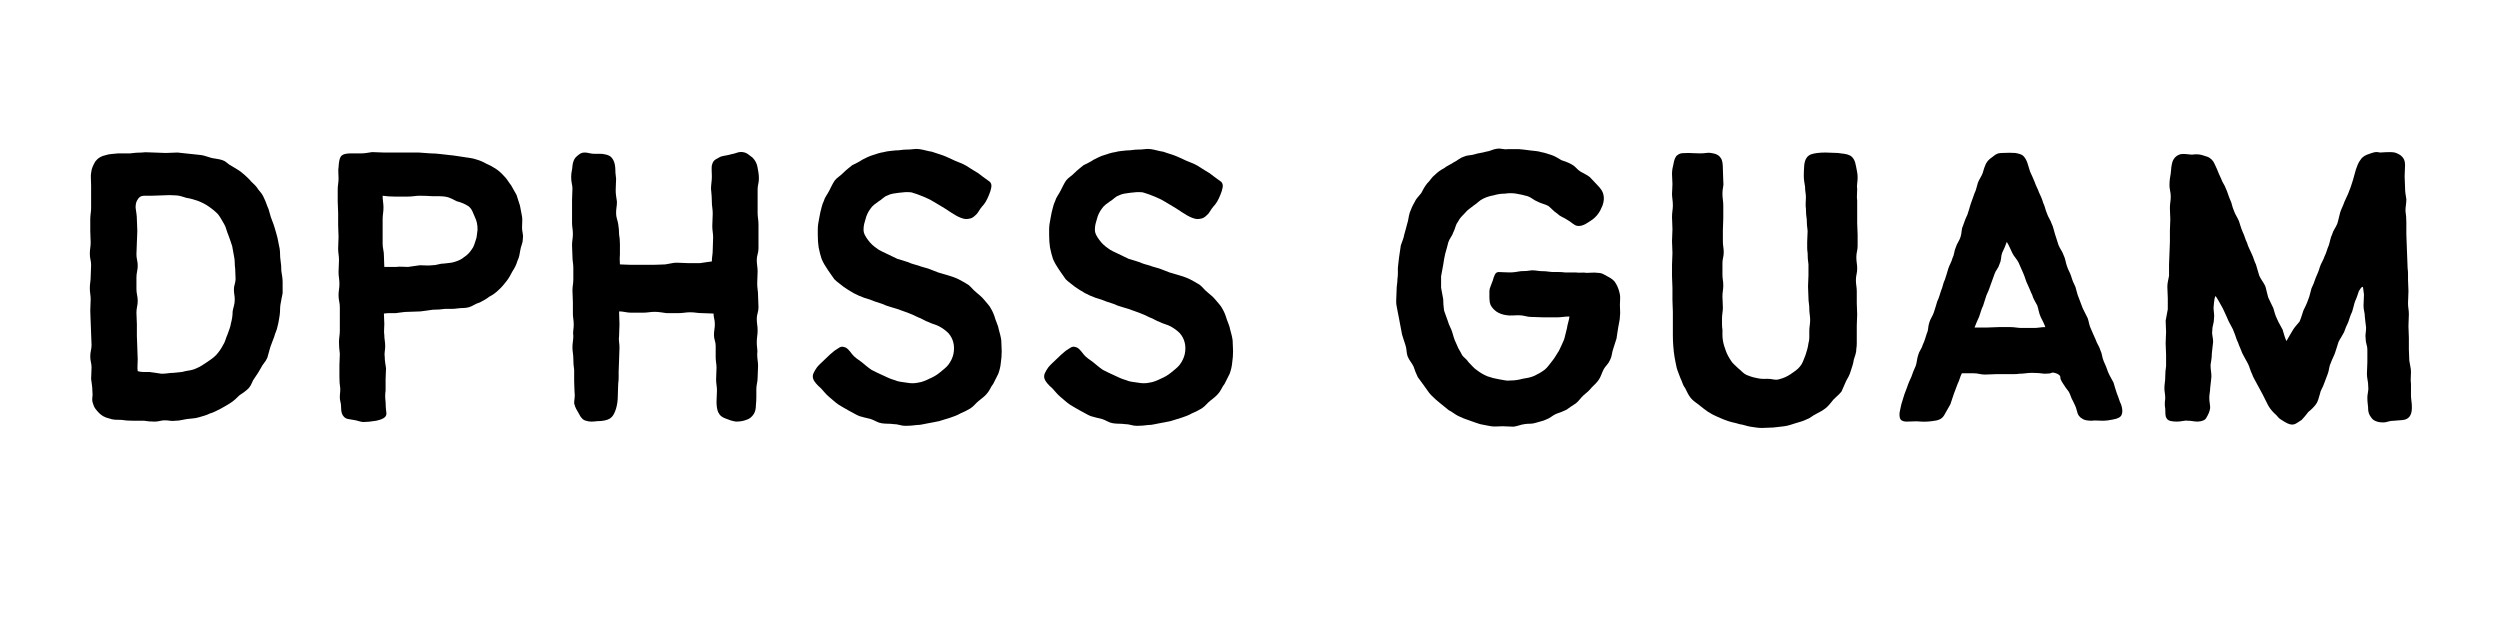
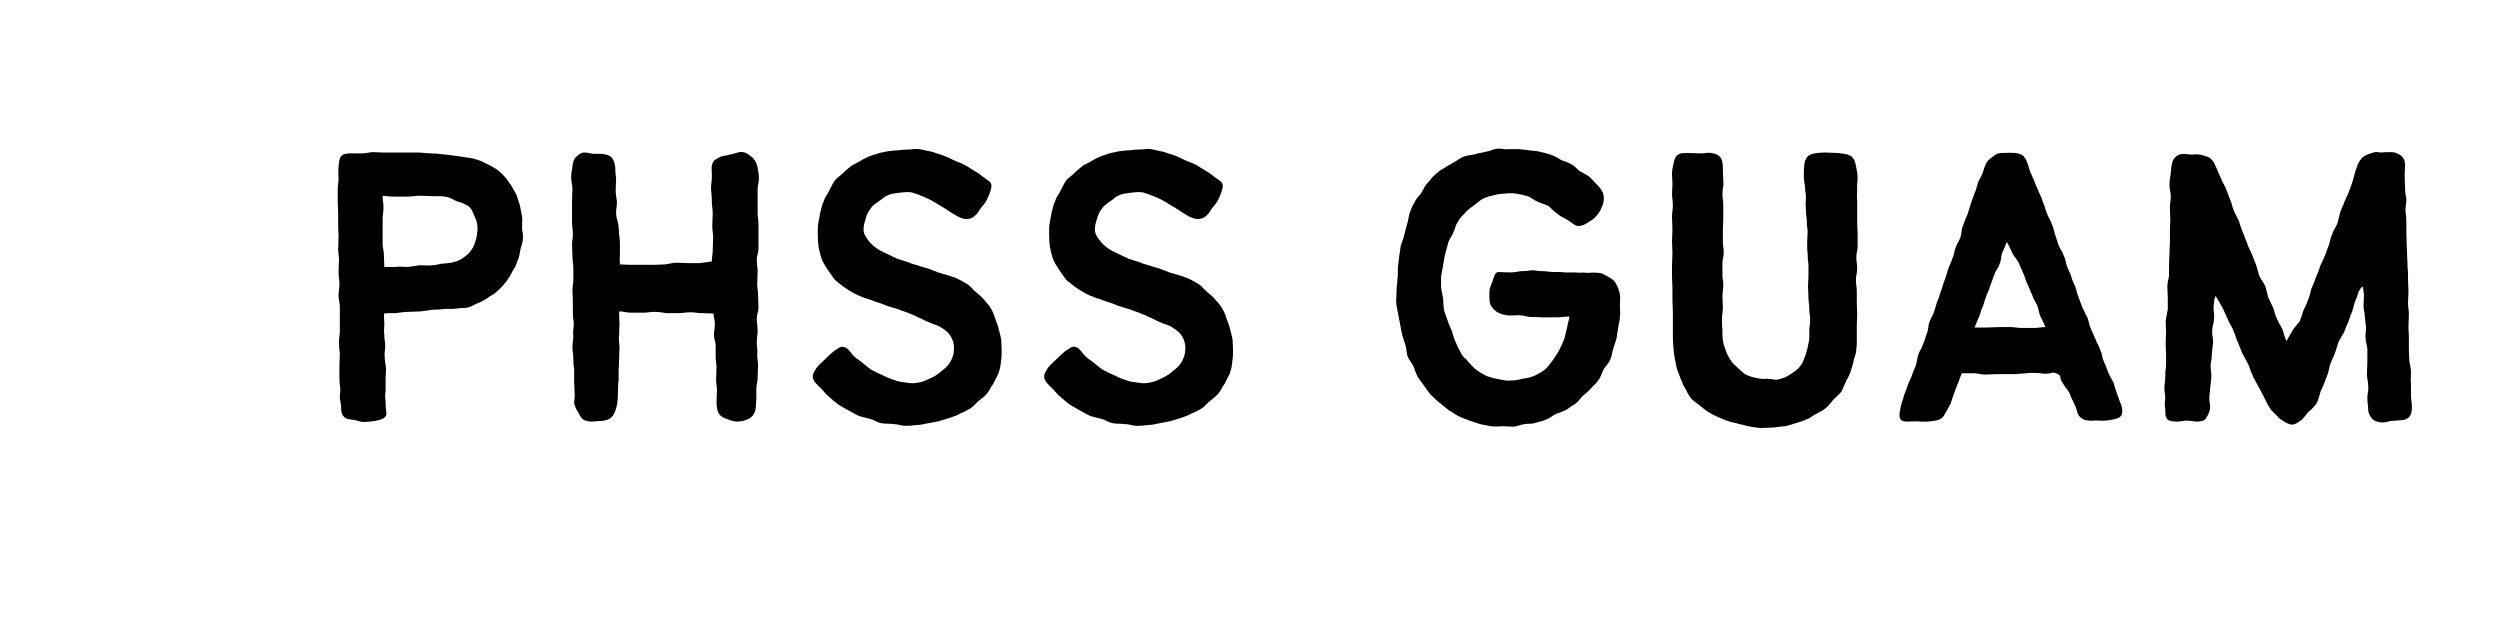
<svg xmlns="http://www.w3.org/2000/svg" width="1920" zoomAndPan="magnify" viewBox="0 0 1440 360" height="480" preserveAspectRatio="xMidYMid meet" version="1.0">
  <defs>
    <g />
  </defs>
  <g fill="#000000" fill-opacity="1">
    <g transform="translate(33.199, 242.593)">
      <g>
-         <path d="M 19.281 -129.359 C 19.281 -130.66 19.281 -131.836 19.281 -132.891 C 19.281 -133.953 19.281 -134.891 19.281 -135.703 C 19.281 -137.16 19.238 -138.5 19.156 -139.719 C 19.07 -140.945 19.113 -142.047 19.281 -143.016 C 19.445 -144.484 19.77 -145.742 20.25 -146.797 C 20.738 -147.859 21.227 -148.797 21.719 -149.609 C 23.188 -151.555 25.223 -152.773 27.828 -153.266 C 28.797 -153.598 29.848 -153.801 30.984 -153.875 C 32.129 -153.957 33.438 -154.082 34.906 -154.25 C 36.039 -154.25 37.176 -154.25 38.312 -154.25 C 39.457 -154.25 40.598 -154.25 41.734 -154.25 C 42.867 -154.406 44.004 -154.523 45.141 -154.609 C 46.285 -154.691 47.426 -154.734 48.562 -154.734 C 49.707 -154.898 50.848 -154.941 51.984 -154.859 C 53.117 -154.773 54.258 -154.734 55.406 -154.734 C 56.539 -154.734 57.676 -154.691 58.812 -154.609 C 59.957 -154.523 61.098 -154.484 62.234 -154.484 C 63.367 -154.484 64.504 -154.523 65.641 -154.609 C 66.785 -154.691 67.926 -154.734 69.062 -154.734 C 70.207 -154.566 71.348 -154.441 72.484 -154.359 C 73.617 -154.285 74.758 -154.164 75.906 -154 C 77.039 -153.844 78.176 -153.723 79.312 -153.641 C 80.457 -153.555 81.598 -153.43 82.734 -153.266 C 83.711 -153.109 84.688 -152.863 85.656 -152.531 C 86.633 -152.207 87.695 -151.883 88.844 -151.562 C 89.812 -151.395 90.82 -151.227 91.875 -151.062 C 92.938 -150.906 93.957 -150.664 94.938 -150.344 C 95.914 -150.02 96.812 -149.488 97.625 -148.75 C 98.438 -148.02 99.332 -147.41 100.312 -146.922 C 101.289 -146.273 102.223 -145.707 103.109 -145.219 C 104.004 -144.727 104.859 -144.16 105.672 -143.516 C 107.141 -142.367 108.688 -140.984 110.312 -139.359 C 110.969 -138.547 111.703 -137.77 112.516 -137.031 C 113.328 -136.301 114.055 -135.531 114.703 -134.719 C 115.191 -133.906 115.801 -133.094 116.531 -132.281 C 117.27 -131.469 117.883 -130.57 118.375 -129.594 C 118.863 -128.613 119.312 -127.633 119.719 -126.656 C 120.125 -125.688 120.488 -124.711 120.812 -123.734 C 121.301 -122.766 121.664 -121.75 121.906 -120.688 C 122.156 -119.633 122.441 -118.617 122.766 -117.641 C 123.086 -116.66 123.453 -115.68 123.859 -114.703 C 124.266 -113.734 124.629 -112.676 124.953 -111.531 C 125.285 -110.562 125.57 -109.586 125.812 -108.609 C 126.062 -107.629 126.348 -106.57 126.672 -105.438 C 126.828 -104.457 127.023 -103.438 127.266 -102.375 C 127.516 -101.32 127.723 -100.305 127.891 -99.328 C 128.047 -98.191 128.125 -97.094 128.125 -96.031 C 128.125 -94.977 128.207 -93.883 128.375 -92.75 C 128.539 -91.77 128.66 -90.75 128.734 -89.688 C 128.816 -88.633 128.859 -87.535 128.859 -86.391 C 129.023 -85.422 129.188 -84.406 129.344 -83.344 C 129.508 -82.289 129.594 -81.191 129.594 -80.047 C 129.594 -79.078 129.594 -78.062 129.594 -77 C 129.594 -75.945 129.594 -74.848 129.594 -73.703 C 129.438 -72.734 129.234 -71.719 128.984 -70.656 C 128.742 -69.594 128.539 -68.492 128.375 -67.359 C 128.207 -66.379 128.125 -65.359 128.125 -64.297 C 128.125 -63.242 128.047 -62.148 127.891 -61.016 C 127.723 -60.035 127.555 -59.016 127.391 -57.953 C 127.234 -56.898 126.992 -55.805 126.672 -54.672 C 126.504 -53.691 126.219 -52.711 125.812 -51.734 C 125.406 -50.766 125.039 -49.707 124.719 -48.562 C 124.395 -47.594 124.023 -46.617 123.609 -45.641 C 123.203 -44.66 122.836 -43.68 122.516 -42.703 C 122.191 -41.734 121.906 -40.719 121.656 -39.656 C 121.414 -38.602 121.133 -37.586 120.812 -36.609 C 120.32 -35.473 119.707 -34.457 118.969 -33.562 C 118.238 -32.664 117.633 -31.727 117.156 -30.75 C 116.176 -28.957 114.953 -27.004 113.484 -24.891 C 112.836 -24.078 112.312 -23.141 111.906 -22.078 C 111.5 -21.023 110.891 -20.008 110.078 -19.031 C 109.266 -18.219 108.41 -17.484 107.516 -16.828 C 106.617 -16.18 105.68 -15.535 104.703 -14.891 C 103.891 -14.078 103.078 -13.301 102.266 -12.562 C 101.453 -11.832 100.555 -11.145 99.578 -10.5 C 97.785 -9.352 95.832 -8.211 93.719 -7.078 C 92.738 -6.586 91.758 -6.098 90.781 -5.609 C 89.812 -5.117 88.758 -4.711 87.625 -4.391 C 86.645 -3.898 85.625 -3.492 84.562 -3.172 C 83.508 -2.848 82.41 -2.523 81.266 -2.203 C 80.129 -1.867 78.988 -1.66 77.844 -1.578 C 76.707 -1.504 75.57 -1.383 74.438 -1.219 C 73.301 -1.051 72.203 -0.848 71.141 -0.609 C 70.086 -0.367 68.988 -0.25 67.844 -0.25 C 66.875 -0.082 65.859 -0.078 64.797 -0.234 C 63.742 -0.398 62.727 -0.484 61.75 -0.484 C 60.77 -0.484 59.789 -0.359 58.812 -0.109 C 57.844 0.129 56.867 0.25 55.891 0.25 C 54.754 0.25 53.695 0.207 52.719 0.125 C 51.738 0.039 50.758 -0.082 49.781 -0.25 C 48.812 -0.25 47.797 -0.25 46.734 -0.25 C 45.68 -0.25 44.664 -0.25 43.688 -0.25 C 42.383 -0.25 41.16 -0.285 40.016 -0.359 C 38.879 -0.441 37.828 -0.566 36.859 -0.734 C 35.555 -0.734 34.289 -0.77 33.062 -0.844 C 31.844 -0.926 30.828 -1.133 30.016 -1.469 C 28.555 -1.789 27.336 -2.234 26.359 -2.797 C 25.379 -3.367 24.566 -3.984 23.922 -4.641 C 23.109 -5.453 22.375 -6.305 21.719 -7.203 C 21.07 -8.098 20.582 -9.195 20.25 -10.5 C 19.926 -11.469 19.844 -12.52 20 -13.656 C 20.164 -14.801 20.172 -16.023 20.016 -17.328 C 20.016 -18.461 19.93 -19.598 19.766 -20.734 C 19.609 -21.879 19.445 -23.102 19.281 -24.406 C 19.281 -25.219 19.32 -26.191 19.406 -27.328 C 19.488 -28.473 19.531 -29.695 19.531 -31 C 19.531 -31.969 19.406 -32.984 19.156 -34.047 C 18.914 -35.109 18.797 -36.207 18.797 -37.344 C 18.797 -38.477 18.914 -39.57 19.156 -40.625 C 19.406 -41.688 19.531 -42.789 19.531 -43.938 C 19.531 -45.07 19.488 -46.164 19.406 -47.219 C 19.32 -48.281 19.281 -49.379 19.281 -50.516 C 19.281 -51.66 19.238 -52.758 19.156 -53.812 C 19.07 -54.875 19.031 -55.973 19.031 -57.109 C 19.031 -58.086 18.988 -59.145 18.906 -60.281 C 18.832 -61.414 18.797 -62.555 18.797 -63.703 C 18.797 -64.68 18.832 -65.738 18.906 -66.875 C 18.988 -68.008 19.031 -69.066 19.031 -70.047 C 19.031 -71.18 18.945 -72.273 18.781 -73.328 C 18.625 -74.391 18.547 -75.492 18.547 -76.641 C 18.547 -77.773 18.625 -78.867 18.781 -79.922 C 18.945 -80.984 19.031 -82.082 19.031 -83.219 C 19.031 -84.363 19.07 -85.461 19.156 -86.516 C 19.238 -87.578 19.281 -88.676 19.281 -89.812 C 19.281 -90.945 19.156 -92.047 18.906 -93.109 C 18.664 -94.172 18.547 -95.27 18.547 -96.406 C 18.547 -97.539 18.625 -98.633 18.781 -99.688 C 18.945 -100.75 19.031 -101.852 19.031 -103 C 19.031 -104.133 18.988 -105.227 18.906 -106.281 C 18.832 -107.344 18.797 -108.441 18.797 -109.578 C 18.797 -110.723 18.797 -111.863 18.797 -113 C 18.797 -114.133 18.797 -115.191 18.797 -116.172 C 18.797 -117.305 18.875 -118.441 19.031 -119.578 C 19.195 -120.723 19.281 -121.785 19.281 -122.766 C 19.281 -123.898 19.281 -125.035 19.281 -126.172 C 19.281 -127.316 19.281 -128.379 19.281 -129.359 Z M 46.125 -35.641 C 46.125 -34.492 46.082 -33.312 46 -32.094 C 45.926 -30.875 45.969 -29.773 46.125 -28.797 C 47.27 -28.473 48.453 -28.312 49.672 -28.312 C 50.891 -28.312 51.988 -28.312 52.969 -28.312 C 54.258 -28.145 55.473 -27.977 56.609 -27.812 C 57.754 -27.656 58.816 -27.492 59.797 -27.328 C 61.098 -27.328 62.316 -27.41 63.453 -27.578 C 64.598 -27.742 65.656 -27.828 66.625 -27.828 C 67.926 -27.984 69.145 -28.102 70.281 -28.188 C 71.426 -28.27 72.488 -28.473 73.469 -28.797 C 74.602 -28.961 75.738 -29.164 76.875 -29.406 C 78.02 -29.656 79.078 -30.02 80.047 -30.5 C 81.191 -30.988 82.211 -31.52 83.109 -32.094 C 84.004 -32.664 84.938 -33.273 85.906 -33.922 C 86.883 -34.578 87.82 -35.227 88.719 -35.875 C 89.613 -36.531 90.469 -37.266 91.281 -38.078 C 92.906 -39.867 94.207 -41.738 95.188 -43.688 C 95.832 -44.664 96.316 -45.68 96.641 -46.734 C 96.973 -47.797 97.383 -48.895 97.875 -50.031 C 98.195 -51.008 98.562 -52.023 98.969 -53.078 C 99.375 -54.141 99.66 -55.238 99.828 -56.375 C 100.148 -57.52 100.391 -58.66 100.547 -59.797 C 100.711 -60.93 100.797 -62.07 100.797 -63.219 C 100.961 -64.188 101.207 -65.238 101.531 -66.375 C 101.852 -67.52 102.016 -68.742 102.016 -70.047 C 102.016 -71.023 101.93 -72 101.766 -72.969 C 101.609 -73.945 101.531 -74.926 101.531 -75.906 C 101.531 -76.883 101.691 -77.898 102.016 -78.953 C 102.336 -80.016 102.5 -81.031 102.5 -82 C 102.5 -82.977 102.457 -83.953 102.375 -84.922 C 102.301 -85.898 102.266 -86.879 102.266 -87.859 C 102.098 -89.004 102.016 -90.062 102.016 -91.031 C 102.016 -92.008 101.938 -92.988 101.781 -93.969 C 101.613 -95.102 101.406 -96.238 101.156 -97.375 C 100.914 -98.52 100.711 -99.66 100.547 -100.797 C 100.223 -101.93 99.859 -103.023 99.453 -104.078 C 99.047 -105.141 98.68 -106.16 98.359 -107.141 C 97.867 -108.285 97.461 -109.426 97.141 -110.562 C 96.816 -111.695 96.41 -112.672 95.922 -113.484 C 95.266 -114.629 94.648 -115.688 94.078 -116.656 C 93.516 -117.633 92.906 -118.531 92.25 -119.344 C 91.438 -120.156 90.582 -120.926 89.688 -121.656 C 88.789 -122.395 87.859 -123.086 86.891 -123.734 C 85.266 -124.879 83.227 -125.938 80.781 -126.906 C 79.801 -127.238 78.742 -127.566 77.609 -127.891 C 76.473 -128.211 75.332 -128.457 74.188 -128.625 C 73.219 -128.945 72.16 -129.27 71.016 -129.594 C 69.879 -129.914 68.742 -130.078 67.609 -130.078 C 65.648 -130.242 63.367 -130.242 60.766 -130.078 C 59.461 -130.078 58.242 -130.035 57.109 -129.953 C 55.973 -129.879 54.914 -129.844 53.938 -129.844 C 52.312 -129.844 50.969 -129.844 49.906 -129.844 C 48.852 -129.844 48 -129.598 47.344 -129.109 C 46.695 -128.617 46.129 -127.883 45.641 -126.906 C 45.148 -125.938 44.906 -124.633 44.906 -123 C 45.07 -121.863 45.234 -120.723 45.391 -119.578 C 45.555 -118.441 45.641 -117.305 45.641 -116.172 C 45.641 -115.191 45.68 -114.133 45.766 -113 C 45.848 -111.863 45.891 -110.723 45.891 -109.578 C 45.891 -108.441 45.848 -107.301 45.766 -106.156 C 45.68 -105.02 45.641 -103.969 45.641 -103 C 45.641 -101.852 45.598 -100.711 45.516 -99.578 C 45.43 -98.441 45.391 -97.301 45.391 -96.156 C 45.391 -95.02 45.508 -93.922 45.75 -92.859 C 46 -91.805 46.125 -90.711 46.125 -89.578 C 46.125 -88.43 46 -87.289 45.75 -86.156 C 45.508 -85.02 45.391 -83.879 45.391 -82.734 C 45.391 -81.598 45.391 -80.5 45.391 -79.438 C 45.391 -78.383 45.391 -77.285 45.391 -76.141 C 45.391 -75.004 45.508 -73.863 45.75 -72.719 C 46 -71.582 46.125 -70.445 46.125 -69.312 C 46.125 -68.176 46 -67.035 45.75 -65.891 C 45.508 -64.754 45.391 -63.617 45.391 -62.484 C 45.391 -61.336 45.43 -60.195 45.516 -59.062 C 45.598 -57.926 45.641 -56.867 45.641 -55.891 C 45.641 -54.754 45.641 -53.613 45.641 -52.469 C 45.641 -51.332 45.641 -50.195 45.641 -49.062 C 45.641 -47.914 45.68 -46.773 45.766 -45.641 C 45.848 -44.504 45.891 -43.363 45.891 -42.219 C 45.891 -41.082 45.926 -39.984 46 -38.922 C 46.082 -37.867 46.125 -36.773 46.125 -35.641 Z M 46.125 -35.641 " />
-       </g>
+         </g>
    </g>
  </g>
  <g fill="#000000" fill-opacity="1">
    <g transform="translate(175.977, 242.593)">
      <g>
        <path d="M 51.984 -62.234 C 50.848 -62.234 49.707 -62.234 48.562 -62.234 C 47.426 -62.234 46.289 -62.148 45.156 -61.984 C 45.156 -61.016 45.191 -60.039 45.266 -59.062 C 45.348 -58.082 45.391 -57.023 45.391 -55.891 C 45.391 -54.91 45.348 -53.891 45.266 -52.828 C 45.191 -51.773 45.234 -50.68 45.391 -49.547 C 45.391 -48.566 45.473 -47.547 45.641 -46.484 C 45.805 -45.43 45.891 -44.336 45.891 -43.203 C 45.891 -42.223 45.805 -41.203 45.641 -40.141 C 45.473 -39.086 45.473 -37.992 45.641 -36.859 C 45.641 -35.879 45.719 -34.859 45.875 -33.797 C 46.039 -32.742 46.207 -31.645 46.375 -30.5 C 46.375 -29.531 46.332 -28.516 46.25 -27.453 C 46.164 -26.398 46.125 -25.301 46.125 -24.156 C 46.125 -23.188 46.125 -22.129 46.125 -20.984 C 46.125 -19.848 46.125 -18.711 46.125 -17.578 C 45.969 -16.598 45.891 -15.578 45.891 -14.516 C 45.891 -13.461 45.969 -12.285 46.125 -10.984 C 46.125 -10.004 46.164 -8.941 46.25 -7.797 C 46.332 -6.66 46.453 -5.523 46.609 -4.391 C 46.609 -3.254 46.039 -2.359 44.906 -1.703 C 43.77 -1.055 42.391 -0.57 40.766 -0.25 C 37.828 0.238 35.383 0.484 33.438 0.484 C 32.625 0.484 31.727 0.32 30.75 0 C 29.77 -0.32 28.711 -0.566 27.578 -0.734 C 26.598 -0.891 25.617 -1.051 24.641 -1.219 C 23.672 -1.383 22.859 -1.789 22.203 -2.438 C 21.555 -3.094 21.109 -3.863 20.859 -4.75 C 20.617 -5.645 20.5 -6.664 20.5 -7.812 C 20.5 -9.113 20.375 -10.211 20.125 -11.109 C 19.883 -12.004 19.766 -12.773 19.766 -13.422 C 19.766 -14.723 19.805 -15.617 19.891 -16.109 C 19.973 -16.598 20.016 -17.492 20.016 -18.797 C 19.848 -19.93 19.723 -21.023 19.641 -22.078 C 19.566 -23.141 19.531 -24.238 19.531 -25.375 C 19.531 -26.52 19.531 -27.66 19.531 -28.797 C 19.531 -29.93 19.531 -31.07 19.531 -32.219 C 19.531 -33.195 19.566 -34.254 19.641 -35.391 C 19.723 -36.523 19.766 -37.664 19.766 -38.812 C 19.609 -39.945 19.488 -41.082 19.406 -42.219 C 19.32 -43.363 19.281 -44.422 19.281 -45.391 C 19.281 -46.535 19.359 -47.676 19.516 -48.812 C 19.68 -49.945 19.766 -51.086 19.766 -52.234 C 19.766 -53.367 19.766 -54.504 19.766 -55.641 C 19.766 -56.785 19.766 -57.844 19.766 -58.812 C 19.766 -59.957 19.766 -61.098 19.766 -62.234 C 19.766 -63.367 19.766 -64.508 19.766 -65.656 C 19.766 -66.789 19.641 -67.926 19.391 -69.062 C 19.148 -70.207 19.031 -71.348 19.031 -72.484 C 19.031 -73.617 19.113 -74.719 19.281 -75.781 C 19.445 -76.844 19.531 -77.941 19.531 -79.078 C 19.531 -80.211 19.445 -81.348 19.281 -82.484 C 19.113 -83.629 19.031 -84.77 19.031 -85.906 C 19.031 -87.051 19.07 -88.191 19.156 -89.328 C 19.238 -90.461 19.281 -91.602 19.281 -92.75 C 19.281 -93.883 19.195 -95.02 19.031 -96.156 C 18.875 -97.301 18.797 -98.359 18.797 -99.328 C 18.797 -100.473 18.832 -101.613 18.906 -102.75 C 18.988 -103.883 19.031 -105.023 19.031 -106.172 C 19.031 -107.305 18.988 -108.441 18.906 -109.578 C 18.832 -110.723 18.797 -111.863 18.797 -113 C 18.797 -114.133 18.797 -115.27 18.797 -116.406 C 18.797 -117.551 18.797 -118.691 18.797 -119.828 C 18.797 -120.973 18.754 -122.07 18.672 -123.125 C 18.586 -124.188 18.547 -125.285 18.547 -126.422 C 18.547 -127.555 18.547 -128.691 18.547 -129.828 C 18.547 -130.973 18.547 -132.117 18.547 -133.266 C 18.547 -134.398 18.625 -135.492 18.781 -136.547 C 18.945 -137.609 19.031 -138.707 19.031 -139.844 C 19.031 -141.145 18.988 -142.32 18.906 -143.375 C 18.832 -144.438 18.875 -145.375 19.031 -146.188 C 19.195 -149.281 19.602 -151.316 20.25 -152.297 C 21.07 -153.598 22.945 -154.25 25.875 -154.25 C 26.688 -154.25 27.617 -154.25 28.672 -154.25 C 29.734 -154.25 30.914 -154.25 32.219 -154.25 C 33.195 -154.25 34.172 -154.328 35.141 -154.484 C 36.117 -154.648 37.176 -154.816 38.312 -154.984 C 39.457 -154.984 40.598 -154.941 41.734 -154.859 C 42.867 -154.773 44.008 -154.734 45.156 -154.734 C 46.289 -154.734 47.426 -154.734 48.562 -154.734 C 49.707 -154.734 50.766 -154.734 51.734 -154.734 C 52.879 -154.734 54.02 -154.734 55.156 -154.734 C 56.289 -154.734 57.43 -154.734 58.578 -154.734 C 59.711 -154.734 60.805 -154.734 61.859 -154.734 C 62.922 -154.734 64.023 -154.734 65.172 -154.734 C 67.285 -154.566 69.562 -154.406 72 -154.25 C 72.977 -154.25 74.035 -154.207 75.172 -154.125 C 76.305 -154.039 77.445 -153.922 78.594 -153.766 C 79.727 -153.598 80.82 -153.473 81.875 -153.391 C 82.938 -153.305 84.035 -153.188 85.172 -153.031 C 86.316 -152.863 87.457 -152.695 88.594 -152.531 C 89.727 -152.375 90.785 -152.211 91.766 -152.047 C 92.898 -151.891 94 -151.727 95.062 -151.562 C 96.125 -151.395 97.141 -151.148 98.109 -150.828 C 99.254 -150.504 100.312 -150.141 101.281 -149.734 C 102.258 -149.328 103.156 -148.879 103.969 -148.391 C 105.102 -147.898 106.117 -147.41 107.016 -146.922 C 107.91 -146.43 108.848 -145.863 109.828 -145.219 C 111.297 -144.238 112.844 -142.852 114.469 -141.062 C 115.281 -140.25 115.969 -139.395 116.531 -138.5 C 117.102 -137.602 117.719 -136.75 118.375 -135.938 C 118.863 -134.969 119.391 -134.035 119.953 -133.141 C 120.523 -132.242 121.055 -131.305 121.547 -130.328 C 121.867 -129.348 122.191 -128.328 122.516 -127.266 C 122.836 -126.211 123.164 -125.203 123.5 -124.234 C 123.656 -123.254 123.852 -122.234 124.094 -121.172 C 124.344 -120.117 124.551 -119.02 124.719 -117.875 C 124.875 -116.906 124.91 -115.891 124.828 -114.828 C 124.754 -113.773 124.719 -112.676 124.719 -111.531 C 124.719 -110.562 124.836 -109.504 125.078 -108.359 C 125.328 -107.223 125.367 -106.164 125.203 -105.188 C 125.203 -104.051 125 -102.91 124.594 -101.766 C 124.188 -100.629 123.898 -99.57 123.734 -98.594 C 123.578 -97.457 123.375 -96.359 123.125 -95.297 C 122.883 -94.242 122.52 -93.227 122.031 -92.25 C 121.707 -91.113 121.301 -90.055 120.812 -89.078 C 120.32 -88.109 119.754 -87.133 119.109 -86.156 C 118.617 -85.176 118.086 -84.195 117.516 -83.219 C 116.941 -82.25 116.332 -81.359 115.688 -80.547 C 114.219 -78.586 112.754 -76.957 111.297 -75.656 C 110.484 -74.844 109.629 -74.109 108.734 -73.453 C 107.836 -72.805 106.898 -72.238 105.922 -71.75 C 105.109 -71.102 104.211 -70.492 103.234 -69.922 C 102.266 -69.348 101.289 -68.82 100.312 -68.344 C 99.164 -68.008 98.102 -67.555 97.125 -66.984 C 96.156 -66.422 95.18 -65.977 94.203 -65.656 C 93.066 -65.332 91.926 -65.172 90.781 -65.172 C 89.645 -65.172 88.508 -65.086 87.375 -64.922 C 86.238 -64.754 85.098 -64.672 83.953 -64.672 C 82.816 -64.672 81.598 -64.672 80.297 -64.672 C 79.16 -64.516 78.02 -64.395 76.875 -64.312 C 75.738 -64.227 74.52 -64.188 73.219 -64.188 C 72.082 -64.02 70.941 -63.852 69.797 -63.688 C 68.66 -63.531 67.441 -63.375 66.141 -63.219 C 65.004 -63.219 63.863 -63.176 62.719 -63.094 C 61.582 -63.008 60.363 -62.969 59.062 -62.969 C 57.926 -62.969 56.785 -62.883 55.641 -62.719 C 54.504 -62.562 53.285 -62.398 51.984 -62.234 Z M 45.156 -95.422 C 45.156 -94.285 45.191 -93.188 45.266 -92.125 C 45.348 -91.07 45.391 -89.977 45.391 -88.844 C 46.535 -88.844 47.676 -88.844 48.812 -88.844 C 49.945 -88.844 51.086 -88.844 52.234 -88.844 C 53.367 -89 54.504 -89.035 55.641 -88.953 C 56.785 -88.879 57.926 -88.844 59.062 -88.844 C 60.195 -89 61.332 -89.16 62.469 -89.328 C 63.613 -89.492 64.754 -89.656 65.891 -89.812 C 67.191 -89.812 68.41 -89.77 69.547 -89.688 C 70.691 -89.613 71.832 -89.656 72.969 -89.812 C 74.113 -89.812 75.254 -89.973 76.391 -90.297 C 77.523 -90.629 78.664 -90.797 79.812 -90.797 C 80.945 -90.953 82.004 -91.07 82.984 -91.156 C 83.961 -91.238 84.938 -91.441 85.906 -91.766 C 88.188 -92.422 89.977 -93.316 91.281 -94.453 C 93.07 -95.586 94.535 -97.051 95.672 -98.844 C 96.328 -99.656 96.816 -100.551 97.141 -101.531 C 97.461 -102.508 97.785 -103.484 98.109 -104.453 C 98.43 -105.266 98.633 -106.203 98.719 -107.266 C 98.801 -108.328 98.926 -109.344 99.094 -110.312 C 99.094 -111.781 98.969 -113.082 98.719 -114.219 C 98.477 -115.352 98.113 -116.41 97.625 -117.391 C 97.133 -118.535 96.645 -119.676 96.156 -120.812 C 95.664 -121.945 94.938 -122.922 93.969 -123.734 C 92.988 -124.391 91.926 -124.961 90.781 -125.453 C 89.645 -125.941 88.426 -126.348 87.125 -126.672 C 86.156 -127.16 85.098 -127.688 83.953 -128.25 C 82.816 -128.82 81.598 -129.191 80.297 -129.359 C 78.992 -129.516 77.734 -129.594 76.516 -129.594 C 75.297 -129.594 74.113 -129.594 72.969 -129.594 C 70.363 -129.758 68.004 -129.844 65.891 -129.844 C 64.754 -129.844 63.578 -129.758 62.359 -129.594 C 61.141 -129.438 59.957 -129.359 58.812 -129.359 C 57.508 -129.359 56.289 -129.359 55.156 -129.359 C 54.02 -129.359 52.801 -129.359 51.5 -129.359 C 50.352 -129.359 49.172 -129.395 47.953 -129.469 C 46.734 -129.551 45.555 -129.676 44.422 -129.844 C 44.422 -128.695 44.5 -127.555 44.656 -126.422 C 44.82 -125.285 44.906 -124.145 44.906 -123 C 44.906 -121.863 44.82 -120.723 44.656 -119.578 C 44.5 -118.441 44.422 -117.305 44.422 -116.172 C 44.422 -115.035 44.422 -113.852 44.422 -112.625 C 44.422 -111.406 44.422 -110.227 44.422 -109.094 C 44.422 -107.957 44.422 -106.816 44.422 -105.672 C 44.422 -104.535 44.422 -103.398 44.422 -102.266 C 44.422 -101.117 44.539 -99.977 44.781 -98.844 C 45.031 -97.707 45.156 -96.566 45.156 -95.422 Z M 45.156 -95.422 " />
      </g>
    </g>
  </g>
  <g fill="#000000" fill-opacity="1">
    <g transform="translate(310.701, 242.593)">
      <g>
        <path d="M 46.375 -96.156 C 46.207 -94.531 46.207 -92.578 46.375 -90.297 C 47.352 -90.297 48.41 -90.254 49.547 -90.172 C 50.68 -90.098 51.738 -90.062 52.719 -90.062 C 53.852 -90.062 54.988 -90.062 56.125 -90.062 C 57.27 -90.062 58.41 -90.062 59.547 -90.062 C 60.523 -90.062 61.582 -90.062 62.719 -90.062 C 63.863 -90.062 64.922 -90.062 65.891 -90.062 C 67.035 -90.062 68.176 -90.098 69.312 -90.172 C 70.445 -90.254 71.504 -90.297 72.484 -90.297 C 73.617 -90.461 74.754 -90.664 75.891 -90.906 C 77.035 -91.156 78.098 -91.281 79.078 -91.281 C 80.211 -91.281 81.305 -91.238 82.359 -91.156 C 83.422 -91.07 84.523 -91.031 85.672 -91.031 C 86.641 -91.031 87.691 -91.031 88.828 -91.031 C 89.973 -91.031 91.195 -91.031 92.5 -91.031 C 93.633 -91.195 94.727 -91.359 95.781 -91.516 C 96.844 -91.68 98.023 -91.848 99.328 -92.016 C 99.328 -93.148 99.41 -94.242 99.578 -95.297 C 99.742 -96.359 99.828 -97.457 99.828 -98.594 C 99.828 -99.738 99.863 -100.879 99.938 -102.016 C 100.02 -103.148 100.062 -104.367 100.062 -105.672 C 100.062 -106.816 99.977 -107.957 99.812 -109.094 C 99.656 -110.227 99.578 -111.367 99.578 -112.516 C 99.578 -113.648 99.617 -114.828 99.703 -116.047 C 99.785 -117.266 99.828 -118.445 99.828 -119.594 C 99.828 -120.727 99.742 -121.863 99.578 -123 C 99.41 -124.145 99.328 -125.285 99.328 -126.422 C 99.328 -127.398 99.285 -128.5 99.203 -129.719 C 99.129 -130.938 99.008 -132.281 98.844 -133.75 C 98.844 -134.883 98.922 -136.062 99.078 -137.281 C 99.242 -138.5 99.328 -139.758 99.328 -141.062 C 99.328 -142.363 99.285 -143.664 99.203 -144.969 C 99.129 -146.27 99.254 -147.328 99.578 -148.141 C 99.898 -149.285 100.508 -150.141 101.406 -150.703 C 102.301 -151.273 103.238 -151.805 104.219 -152.297 C 105.188 -152.617 106.203 -152.859 107.266 -153.016 C 108.328 -153.18 109.426 -153.43 110.562 -153.766 C 111.539 -153.922 112.598 -154.203 113.734 -154.609 C 114.867 -155.016 116.008 -155.141 117.156 -154.984 C 118.289 -154.816 119.305 -154.406 120.203 -153.75 C 121.098 -153.102 121.953 -152.457 122.766 -151.812 C 124.391 -150.176 125.363 -148.223 125.688 -145.953 C 125.852 -145.141 126.016 -144.203 126.172 -143.141 C 126.336 -142.086 126.422 -140.988 126.422 -139.844 C 126.422 -138.707 126.297 -137.609 126.047 -136.547 C 125.805 -135.492 125.688 -134.477 125.688 -133.5 C 125.688 -132.363 125.688 -131.266 125.688 -130.203 C 125.688 -129.148 125.688 -128.051 125.688 -126.906 C 125.688 -125.77 125.688 -124.629 125.688 -123.484 C 125.688 -122.348 125.688 -121.211 125.688 -120.078 C 125.688 -118.941 125.77 -117.801 125.938 -116.656 C 126.102 -115.52 126.188 -114.383 126.188 -113.25 C 126.188 -112.102 126.188 -110.961 126.188 -109.828 C 126.188 -108.691 126.188 -107.551 126.188 -106.406 C 126.188 -105.27 126.188 -104.129 126.188 -102.984 C 126.188 -101.848 126.188 -100.711 126.188 -99.578 C 126.188 -98.441 126.02 -97.301 125.688 -96.156 C 125.363 -95.02 125.203 -93.961 125.203 -92.984 C 125.203 -91.848 125.281 -90.707 125.438 -89.562 C 125.602 -88.426 125.688 -87.289 125.688 -86.156 C 125.688 -85.02 125.645 -83.879 125.562 -82.734 C 125.488 -81.598 125.453 -80.457 125.453 -79.312 C 125.453 -78.176 125.531 -77.035 125.688 -75.891 C 125.852 -74.754 125.938 -73.617 125.938 -72.484 C 125.938 -71.348 125.977 -70.207 126.062 -69.062 C 126.145 -67.926 126.188 -66.789 126.188 -65.656 C 126.188 -64.508 126.02 -63.367 125.688 -62.234 C 125.363 -61.098 125.203 -60.039 125.203 -59.062 C 125.203 -57.926 125.281 -56.785 125.438 -55.641 C 125.602 -54.504 125.688 -53.367 125.688 -52.234 C 125.688 -51.086 125.602 -49.945 125.438 -48.812 C 125.281 -47.676 125.203 -46.535 125.203 -45.391 C 125.203 -44.254 125.281 -43.113 125.438 -41.969 C 125.602 -40.832 125.609 -39.695 125.453 -38.562 C 125.453 -37.426 125.531 -36.285 125.688 -35.141 C 125.852 -34.004 125.938 -32.867 125.938 -31.734 C 125.938 -30.586 125.895 -29.445 125.812 -28.312 C 125.727 -27.176 125.688 -26.117 125.688 -25.141 C 125.688 -24.004 125.562 -22.863 125.312 -21.719 C 125.07 -20.582 124.953 -19.441 124.953 -18.297 C 124.953 -16.836 124.953 -15.375 124.953 -13.906 C 124.953 -12.445 124.875 -10.984 124.719 -9.516 C 124.719 -7.234 124.312 -5.445 123.5 -4.156 C 122.352 -2.363 120.891 -1.223 119.109 -0.734 C 118.285 -0.41 117.383 -0.164 116.406 0 C 115.438 0.164 114.383 0.25 113.25 0.25 C 112.102 0.082 111.039 -0.16 110.062 -0.484 C 109.094 -0.805 108.203 -1.133 107.391 -1.469 C 106.41 -1.789 105.551 -2.234 104.812 -2.797 C 104.082 -3.367 103.477 -4.145 103 -5.125 C 102.344 -6.594 102.016 -8.629 102.016 -11.234 C 102.016 -12.203 102.055 -13.254 102.141 -14.391 C 102.223 -15.535 102.266 -16.598 102.266 -17.578 C 102.266 -18.711 102.18 -19.805 102.016 -20.859 C 101.859 -21.922 101.781 -23.02 101.781 -24.156 C 101.781 -25.301 101.816 -26.398 101.891 -27.453 C 101.973 -28.516 102.016 -29.613 102.016 -30.75 C 102.016 -31.727 101.93 -32.742 101.766 -33.797 C 101.609 -34.859 101.531 -35.957 101.531 -37.094 C 101.531 -38.07 101.531 -39.086 101.531 -40.141 C 101.531 -41.203 101.531 -42.301 101.531 -43.438 C 101.531 -44.414 101.363 -45.43 101.031 -46.484 C 100.707 -47.547 100.547 -48.566 100.547 -49.547 C 100.547 -50.68 100.629 -51.773 100.797 -52.828 C 100.961 -53.891 101.047 -54.91 101.047 -55.891 C 101.047 -57.023 100.922 -58.082 100.672 -59.062 C 100.43 -60.039 100.312 -61.016 100.312 -61.984 C 99.164 -61.984 98.062 -62.023 97 -62.109 C 95.945 -62.191 94.852 -62.234 93.719 -62.234 C 92.582 -62.234 91.441 -62.312 90.297 -62.469 C 89.16 -62.633 88.023 -62.719 86.891 -62.719 C 85.742 -62.719 84.602 -62.633 83.469 -62.469 C 82.332 -62.312 81.191 -62.234 80.047 -62.234 C 78.91 -62.234 77.77 -62.234 76.625 -62.234 C 75.488 -62.234 74.352 -62.234 73.219 -62.234 C 72.082 -62.398 70.941 -62.562 69.797 -62.719 C 68.66 -62.883 67.523 -62.969 66.391 -62.969 C 65.242 -62.969 64.102 -62.883 62.969 -62.719 C 61.832 -62.562 60.691 -62.484 59.547 -62.484 C 58.41 -62.484 57.312 -62.484 56.25 -62.484 C 55.195 -62.484 54.102 -62.484 52.969 -62.484 C 51.82 -62.484 50.641 -62.602 49.422 -62.844 C 48.203 -63.094 47.023 -63.219 45.891 -63.219 C 45.891 -61.914 45.926 -60.648 46 -59.422 C 46.082 -58.203 46.125 -57.023 46.125 -55.891 C 46.125 -54.754 46.082 -53.613 46 -52.469 C 45.926 -51.332 45.891 -50.195 45.891 -49.062 C 45.723 -47.914 45.719 -46.773 45.875 -45.641 C 46.039 -44.504 46.125 -43.363 46.125 -42.219 C 46.125 -41.082 46.082 -39.941 46 -38.797 C 45.926 -37.66 45.891 -36.523 45.891 -35.391 C 45.891 -34.254 45.848 -33.113 45.766 -31.969 C 45.68 -30.832 45.641 -29.695 45.641 -28.562 C 45.641 -27.414 45.641 -26.273 45.641 -25.141 C 45.641 -24.004 45.555 -22.863 45.391 -21.719 C 45.391 -20.582 45.348 -19.406 45.266 -18.188 C 45.191 -16.969 45.156 -15.785 45.156 -14.641 C 45.156 -13.336 45.07 -12.078 44.906 -10.859 C 44.738 -9.641 44.492 -8.461 44.172 -7.328 C 43.848 -6.18 43.398 -5.078 42.828 -4.016 C 42.266 -2.961 41.492 -2.113 40.516 -1.469 C 38.891 -0.488 36.445 0 33.188 0 C 32.051 0.164 30.953 0.25 29.891 0.25 C 28.836 0.25 27.82 0.082 26.844 -0.25 C 25.219 -0.57 23.836 -1.953 22.703 -4.391 C 22.211 -5.203 21.723 -6.055 21.234 -6.953 C 20.742 -7.848 20.336 -8.945 20.016 -10.25 C 20.016 -11.062 20.094 -12.035 20.25 -13.172 C 20.414 -14.316 20.414 -15.457 20.25 -16.594 C 20.25 -17.57 20.207 -18.586 20.125 -19.641 C 20.051 -20.703 20.016 -21.801 20.016 -22.938 C 20.016 -24.082 20.016 -25.18 20.016 -26.234 C 20.016 -27.297 20.016 -28.395 20.016 -29.531 C 19.848 -30.664 19.723 -31.758 19.641 -32.812 C 19.566 -33.875 19.531 -34.977 19.531 -36.125 C 19.531 -37.094 19.445 -38.145 19.281 -39.281 C 19.113 -40.426 19.031 -41.488 19.031 -42.469 C 19.031 -43.602 19.113 -44.738 19.281 -45.875 C 19.445 -47.02 19.531 -48.082 19.531 -49.062 C 19.363 -50.195 19.359 -51.289 19.516 -52.344 C 19.68 -53.406 19.766 -54.504 19.766 -55.641 C 19.766 -56.785 19.68 -57.883 19.516 -58.938 C 19.359 -60 19.281 -61.098 19.281 -62.234 C 19.281 -63.211 19.281 -64.27 19.281 -65.406 C 19.281 -66.539 19.281 -67.598 19.281 -68.578 C 19.281 -69.723 19.238 -70.863 19.156 -72 C 19.07 -73.133 19.031 -74.191 19.031 -75.172 C 19.031 -76.305 19.113 -77.398 19.281 -78.453 C 19.445 -79.516 19.531 -80.617 19.531 -81.766 C 19.531 -82.898 19.531 -83.992 19.531 -85.047 C 19.531 -86.109 19.531 -87.207 19.531 -88.344 C 19.531 -89.32 19.445 -90.379 19.281 -91.516 C 19.113 -92.66 19.031 -93.801 19.031 -94.938 C 19.031 -95.914 18.988 -96.973 18.906 -98.109 C 18.832 -99.254 18.797 -100.312 18.797 -101.281 C 18.797 -102.426 18.875 -103.523 19.031 -104.578 C 19.195 -105.641 19.281 -106.738 19.281 -107.875 C 19.281 -109.008 19.195 -110.102 19.031 -111.156 C 18.875 -112.219 18.797 -113.32 18.797 -114.469 C 18.797 -115.602 18.797 -116.695 18.797 -117.75 C 18.797 -118.812 18.797 -119.914 18.797 -121.062 C 18.797 -122.031 18.797 -123.082 18.797 -124.219 C 18.797 -125.363 18.797 -126.426 18.797 -127.406 C 18.797 -128.539 18.832 -129.633 18.906 -130.688 C 18.988 -131.75 19.031 -132.848 19.031 -133.984 C 19.031 -134.797 18.906 -135.77 18.656 -136.906 C 18.414 -138.051 18.297 -139.273 18.297 -140.578 C 18.297 -141.879 18.414 -143.098 18.656 -144.234 C 18.906 -145.379 19.031 -146.359 19.031 -147.172 C 19.363 -149.453 20.016 -151.078 20.984 -152.047 C 21.641 -152.703 22.375 -153.312 23.188 -153.875 C 24 -154.445 24.973 -154.734 26.109 -154.734 C 26.922 -154.734 27.816 -154.609 28.797 -154.359 C 29.773 -154.117 30.754 -154 31.734 -154 C 32.867 -154 33.922 -154 34.891 -154 C 35.867 -154 36.688 -153.922 37.344 -153.766 C 39.625 -153.43 41.172 -152.613 41.984 -151.312 C 42.953 -150.008 43.52 -148.223 43.688 -145.953 C 43.688 -144.973 43.727 -143.953 43.812 -142.891 C 43.895 -141.836 44.016 -140.742 44.172 -139.609 C 44.172 -138.461 44.129 -137.359 44.047 -136.297 C 43.973 -135.242 43.938 -134.148 43.938 -133.016 C 43.938 -131.879 44.016 -130.781 44.172 -129.719 C 44.336 -128.656 44.5 -127.555 44.656 -126.422 C 44.656 -125.285 44.57 -124.188 44.406 -123.125 C 44.25 -122.07 44.172 -120.973 44.172 -119.828 C 44.172 -118.691 44.332 -117.594 44.656 -116.531 C 44.988 -115.477 45.234 -114.461 45.391 -113.484 C 45.555 -112.516 45.68 -111.539 45.766 -110.562 C 45.848 -109.582 45.891 -108.602 45.891 -107.625 C 46.047 -106.812 46.164 -105.914 46.25 -104.938 C 46.332 -103.969 46.375 -102.992 46.375 -102.016 C 46.375 -101.035 46.375 -100.055 46.375 -99.078 C 46.375 -98.109 46.375 -97.133 46.375 -96.156 Z M 46.375 -96.156 " />
      </g>
    </g>
  </g>
  <g fill="#000000" fill-opacity="1">
    <g transform="translate(455.919, 242.593)">
      <g>
        <path d="M 42.703 -116.656 C 42.379 -115.688 42.094 -114.672 41.844 -113.609 C 41.602 -112.555 41.484 -111.457 41.484 -110.312 C 41.484 -109.176 41.77 -108.078 42.344 -107.016 C 42.914 -105.961 43.523 -105.031 44.172 -104.219 C 45.473 -102.426 47.102 -100.879 49.062 -99.578 C 49.875 -98.922 50.805 -98.348 51.859 -97.859 C 52.922 -97.379 53.938 -96.895 54.906 -96.406 C 55.883 -95.914 56.898 -95.426 57.953 -94.938 C 59.016 -94.445 60.035 -93.957 61.016 -93.469 C 62.148 -93.145 63.242 -92.82 64.297 -92.5 C 65.359 -92.176 66.379 -91.848 67.359 -91.516 C 68.336 -91.035 69.312 -90.672 70.281 -90.422 C 71.258 -90.18 72.238 -89.898 73.219 -89.578 C 74.031 -89.242 74.926 -88.953 75.906 -88.703 C 76.883 -88.461 77.859 -88.18 78.828 -87.859 C 79.805 -87.535 80.742 -87.172 81.641 -86.766 C 82.535 -86.359 83.473 -85.992 84.453 -85.672 C 85.422 -85.336 86.395 -85.051 87.375 -84.812 C 88.352 -84.57 89.328 -84.285 90.297 -83.953 C 91.273 -83.629 92.254 -83.305 93.234 -82.984 C 94.211 -82.66 95.188 -82.254 96.156 -81.766 C 97.781 -80.953 99.656 -79.895 101.781 -78.594 C 102.594 -77.938 103.363 -77.203 104.094 -76.391 C 104.82 -75.578 105.594 -74.844 106.406 -74.188 C 107.219 -73.539 108.031 -72.848 108.844 -72.109 C 109.664 -71.379 110.398 -70.609 111.047 -69.797 C 111.703 -68.984 112.395 -68.172 113.125 -67.359 C 113.852 -66.547 114.461 -65.648 114.953 -64.672 C 115.441 -63.859 115.891 -62.961 116.297 -61.984 C 116.703 -61.016 117.066 -59.957 117.391 -58.812 C 117.711 -57.844 118.078 -56.867 118.484 -55.891 C 118.898 -54.91 119.188 -53.938 119.344 -52.969 C 119.664 -51.82 119.945 -50.758 120.188 -49.781 C 120.438 -48.812 120.645 -47.754 120.812 -46.609 C 120.812 -45.641 120.852 -44.625 120.938 -43.562 C 121.02 -42.508 121.062 -41.41 121.062 -40.266 C 121.062 -39.129 121.02 -38.031 120.938 -36.969 C 120.852 -35.914 120.727 -34.82 120.562 -33.688 C 120.406 -31.727 119.922 -29.609 119.109 -27.328 C 118.617 -26.359 118.129 -25.383 117.641 -24.406 C 117.148 -23.426 116.66 -22.453 116.172 -21.484 C 115.523 -20.66 114.957 -19.758 114.469 -18.781 C 113.977 -17.812 113.406 -16.922 112.75 -16.109 C 112.102 -15.297 111.332 -14.52 110.438 -13.781 C 109.539 -13.051 108.688 -12.363 107.875 -11.719 C 107.062 -11.062 106.285 -10.328 105.547 -9.516 C 104.816 -8.703 103.969 -7.973 103 -7.328 C 102.188 -6.836 101.289 -6.348 100.312 -5.859 C 99.332 -5.367 98.273 -4.879 97.141 -4.391 C 96.328 -3.898 95.391 -3.453 94.328 -3.047 C 93.273 -2.641 92.258 -2.273 91.281 -1.953 C 89.32 -1.297 87.207 -0.645 84.938 0 C 83.957 0.164 82.938 0.367 81.875 0.609 C 80.82 0.848 79.727 1.051 78.594 1.219 C 77.613 1.383 76.594 1.586 75.531 1.828 C 74.477 2.078 73.383 2.203 72.25 2.203 C 71.102 2.359 70 2.477 68.938 2.562 C 67.883 2.645 66.789 2.688 65.656 2.688 C 64.508 2.688 63.367 2.52 62.234 2.188 C 61.098 1.863 59.957 1.703 58.812 1.703 C 57.676 1.547 56.535 1.469 55.391 1.469 C 54.254 1.469 53.117 1.383 51.984 1.219 C 50.848 1.051 49.75 0.68 48.688 0.109 C 47.633 -0.453 46.617 -0.895 45.641 -1.219 C 44.504 -1.539 43.363 -1.82 42.219 -2.062 C 41.082 -2.312 40.023 -2.598 39.047 -2.922 C 37.91 -3.41 36.852 -3.941 35.875 -4.516 C 34.895 -5.086 33.922 -5.613 32.953 -6.094 C 31.805 -6.75 30.742 -7.359 29.766 -7.922 C 28.797 -8.492 27.906 -9.023 27.094 -9.516 C 25.945 -10.328 24.969 -11.098 24.156 -11.828 C 23.344 -12.566 22.531 -13.258 21.719 -13.906 C 20.582 -14.883 19.645 -15.82 18.906 -16.719 C 18.176 -17.613 17.566 -18.305 17.078 -18.797 C 14.473 -21.066 12.93 -22.938 12.453 -24.406 C 12.117 -25.539 12.195 -26.633 12.688 -27.688 C 13.176 -28.75 13.828 -29.852 14.641 -31 C 15.297 -31.812 16.066 -32.625 16.953 -33.438 C 17.848 -34.25 18.785 -35.145 19.766 -36.125 C 21.391 -37.75 23.02 -39.211 24.656 -40.516 C 25.625 -41.16 26.555 -41.77 27.453 -42.344 C 28.348 -42.914 29.285 -43.035 30.266 -42.703 C 31.078 -42.547 31.848 -42.098 32.578 -41.359 C 33.316 -40.629 34.094 -39.695 34.906 -38.562 C 35.551 -37.75 36.363 -36.973 37.344 -36.234 C 38.32 -35.504 39.379 -34.734 40.516 -33.922 C 41.328 -33.273 42.219 -32.539 43.188 -31.719 C 44.164 -30.906 45.145 -30.176 46.125 -29.531 C 47.102 -29.039 48.16 -28.508 49.297 -27.938 C 50.441 -27.375 51.582 -26.848 52.719 -26.359 C 53.695 -25.867 54.754 -25.379 55.891 -24.891 C 57.023 -24.398 58.164 -23.992 59.312 -23.672 C 60.445 -23.18 61.582 -22.852 62.719 -22.688 C 63.863 -22.531 65.004 -22.367 66.141 -22.203 C 68.578 -21.723 70.852 -21.723 72.969 -22.203 C 74.113 -22.367 75.211 -22.656 76.266 -23.062 C 77.328 -23.469 78.344 -23.914 79.312 -24.406 C 80.457 -24.895 81.516 -25.422 82.484 -25.984 C 83.461 -26.555 84.359 -27.172 85.172 -27.828 C 86.148 -28.641 87.086 -29.41 87.984 -30.141 C 88.879 -30.867 89.648 -31.641 90.297 -32.453 C 91.766 -34.41 92.742 -36.445 93.234 -38.562 C 93.723 -41 93.723 -43.195 93.234 -45.156 C 92.742 -47.27 91.766 -49.141 90.297 -50.766 C 88.836 -52.234 87.051 -53.535 84.938 -54.672 C 83.957 -55.16 82.938 -55.566 81.875 -55.891 C 80.82 -56.211 79.805 -56.617 78.828 -57.109 C 77.859 -57.43 76.883 -57.879 75.906 -58.453 C 74.926 -59.023 73.945 -59.473 72.969 -59.797 C 72 -60.285 70.984 -60.77 69.922 -61.25 C 68.867 -61.738 67.852 -62.148 66.875 -62.484 C 65.895 -62.805 64.875 -63.172 63.812 -63.578 C 62.758 -63.984 61.742 -64.348 60.766 -64.672 C 59.629 -65.004 58.531 -65.332 57.469 -65.656 C 56.414 -65.977 55.398 -66.301 54.422 -66.625 C 53.453 -67.113 52.438 -67.52 51.375 -67.844 C 50.312 -68.176 49.297 -68.504 48.328 -68.828 C 47.18 -69.316 46.117 -69.723 45.141 -70.047 C 44.172 -70.367 43.117 -70.691 41.984 -71.016 C 39.703 -71.836 37.664 -72.734 35.875 -73.703 C 33.594 -75.004 31.641 -76.227 30.016 -77.375 C 29.047 -78.188 28.113 -78.914 27.219 -79.562 C 26.32 -80.219 25.469 -80.953 24.656 -81.766 C 24 -82.734 23.344 -83.664 22.688 -84.562 C 22.039 -85.457 21.395 -86.395 20.75 -87.375 C 20.094 -88.352 19.477 -89.328 18.906 -90.297 C 18.344 -91.273 17.816 -92.332 17.328 -93.469 C 16.68 -95.426 16.113 -97.625 15.625 -100.062 C 15.457 -101.207 15.332 -102.348 15.25 -103.484 C 15.164 -104.617 15.125 -105.836 15.125 -107.141 C 15.125 -108.285 15.125 -109.383 15.125 -110.438 C 15.125 -111.5 15.207 -112.598 15.375 -113.734 C 15.539 -114.867 15.742 -116.004 15.984 -117.141 C 16.234 -118.285 16.438 -119.348 16.594 -120.328 C 16.914 -121.461 17.195 -122.555 17.438 -123.609 C 17.688 -124.672 18.055 -125.691 18.547 -126.672 C 18.867 -127.805 19.352 -128.863 20 -129.844 C 20.656 -130.82 21.227 -131.797 21.719 -132.766 C 22.207 -133.742 22.695 -134.719 23.188 -135.688 C 23.676 -136.664 24.242 -137.645 24.891 -138.625 C 25.547 -139.438 26.32 -140.164 27.219 -140.812 C 28.113 -141.469 28.969 -142.203 29.781 -143.016 C 30.594 -143.828 31.445 -144.598 32.344 -145.328 C 33.238 -146.066 34.094 -146.758 34.906 -147.406 C 35.875 -147.895 36.848 -148.383 37.828 -148.875 C 38.805 -149.363 39.785 -149.938 40.766 -150.594 C 41.734 -151.07 42.707 -151.555 43.688 -152.047 C 44.664 -152.535 45.723 -152.941 46.859 -153.266 C 47.836 -153.598 48.852 -153.926 49.906 -154.25 C 50.969 -154.57 52.066 -154.816 53.203 -154.984 C 54.336 -155.305 55.438 -155.508 56.5 -155.594 C 57.562 -155.676 58.66 -155.797 59.797 -155.953 C 60.93 -155.953 62.023 -156.031 63.078 -156.188 C 64.141 -156.352 65.242 -156.438 66.391 -156.438 C 67.691 -156.438 68.953 -156.52 70.172 -156.688 C 71.391 -156.852 72.566 -156.852 73.703 -156.688 C 74.848 -156.52 76.031 -156.273 77.25 -155.953 C 78.469 -155.629 79.645 -155.383 80.781 -155.219 C 81.926 -154.895 83.023 -154.531 84.078 -154.125 C 85.141 -153.719 86.238 -153.352 87.375 -153.031 C 89.812 -152.051 92.008 -151.07 93.969 -150.094 C 95.102 -149.602 96.195 -149.156 97.25 -148.75 C 98.312 -148.344 99.41 -147.816 100.547 -147.172 C 102.336 -146.035 103.758 -145.141 104.812 -144.484 C 105.875 -143.836 106.812 -143.27 107.625 -142.781 C 108.445 -142.125 109.301 -141.469 110.188 -140.812 C 111.082 -140.164 112.426 -139.191 114.219 -137.891 C 115.031 -137.078 115.312 -135.977 115.062 -134.594 C 114.82 -133.219 114.379 -131.797 113.734 -130.328 C 112.598 -127.398 111.297 -125.203 109.828 -123.734 C 109.016 -122.766 108.32 -121.789 107.75 -120.812 C 107.188 -119.832 106.578 -119.098 105.922 -118.609 C 104.941 -117.641 104.004 -117.031 103.109 -116.781 C 102.223 -116.539 101.289 -116.422 100.312 -116.422 C 98.688 -116.578 96.734 -117.305 94.453 -118.609 C 93.473 -119.266 92.492 -119.875 91.516 -120.438 C 90.547 -121.008 89.488 -121.703 88.344 -122.516 C 86.227 -123.816 84.195 -125.039 82.25 -126.188 C 80.457 -127.32 78.344 -128.379 75.906 -129.359 C 74.758 -129.836 73.617 -130.281 72.484 -130.688 C 71.348 -131.102 70.207 -131.473 69.062 -131.797 C 67.758 -131.953 66.539 -131.988 65.406 -131.906 C 64.27 -131.832 63.051 -131.711 61.75 -131.547 C 60.613 -131.391 59.516 -131.227 58.453 -131.062 C 57.391 -130.895 56.375 -130.566 55.406 -130.078 C 54.426 -129.754 53.531 -129.227 52.719 -128.5 C 51.906 -127.77 51.094 -127.16 50.281 -126.672 C 49.301 -126.016 48.406 -125.359 47.594 -124.703 C 46.781 -124.055 46.047 -123.25 45.391 -122.281 C 44.086 -120.488 43.191 -118.613 42.703 -116.656 Z M 42.703 -116.656 " />
      </g>
    </g>
  </g>
  <g fill="#000000" fill-opacity="1">
    <g transform="translate(589.178, 242.593)">
      <g>
        <path d="M 42.703 -116.656 C 42.379 -115.688 42.094 -114.672 41.844 -113.609 C 41.602 -112.555 41.484 -111.457 41.484 -110.312 C 41.484 -109.176 41.77 -108.078 42.344 -107.016 C 42.914 -105.961 43.523 -105.031 44.172 -104.219 C 45.473 -102.426 47.102 -100.879 49.062 -99.578 C 49.875 -98.922 50.805 -98.348 51.859 -97.859 C 52.922 -97.379 53.938 -96.895 54.906 -96.406 C 55.883 -95.914 56.898 -95.426 57.953 -94.938 C 59.016 -94.445 60.035 -93.957 61.016 -93.469 C 62.148 -93.145 63.242 -92.82 64.297 -92.5 C 65.359 -92.176 66.379 -91.848 67.359 -91.516 C 68.336 -91.035 69.312 -90.672 70.281 -90.422 C 71.258 -90.18 72.238 -89.898 73.219 -89.578 C 74.031 -89.242 74.926 -88.953 75.906 -88.703 C 76.883 -88.461 77.859 -88.18 78.828 -87.859 C 79.805 -87.535 80.742 -87.172 81.641 -86.766 C 82.535 -86.359 83.473 -85.992 84.453 -85.672 C 85.422 -85.336 86.395 -85.051 87.375 -84.812 C 88.352 -84.57 89.328 -84.285 90.297 -83.953 C 91.273 -83.629 92.254 -83.305 93.234 -82.984 C 94.211 -82.66 95.188 -82.254 96.156 -81.766 C 97.781 -80.953 99.656 -79.895 101.781 -78.594 C 102.594 -77.938 103.363 -77.203 104.094 -76.391 C 104.82 -75.578 105.594 -74.844 106.406 -74.188 C 107.219 -73.539 108.031 -72.848 108.844 -72.109 C 109.664 -71.379 110.398 -70.609 111.047 -69.797 C 111.703 -68.984 112.395 -68.172 113.125 -67.359 C 113.852 -66.547 114.461 -65.648 114.953 -64.672 C 115.441 -63.859 115.891 -62.961 116.297 -61.984 C 116.703 -61.016 117.066 -59.957 117.391 -58.812 C 117.711 -57.844 118.078 -56.867 118.484 -55.891 C 118.898 -54.91 119.188 -53.938 119.344 -52.969 C 119.664 -51.82 119.945 -50.758 120.188 -49.781 C 120.438 -48.812 120.645 -47.754 120.812 -46.609 C 120.812 -45.641 120.852 -44.625 120.938 -43.562 C 121.02 -42.508 121.062 -41.41 121.062 -40.266 C 121.062 -39.129 121.02 -38.031 120.938 -36.969 C 120.852 -35.914 120.727 -34.82 120.562 -33.688 C 120.406 -31.727 119.922 -29.609 119.109 -27.328 C 118.617 -26.359 118.129 -25.383 117.641 -24.406 C 117.148 -23.426 116.66 -22.453 116.172 -21.484 C 115.523 -20.66 114.957 -19.758 114.469 -18.781 C 113.977 -17.812 113.406 -16.922 112.75 -16.109 C 112.102 -15.297 111.332 -14.52 110.438 -13.781 C 109.539 -13.051 108.688 -12.363 107.875 -11.719 C 107.062 -11.062 106.285 -10.328 105.547 -9.516 C 104.816 -8.703 103.969 -7.973 103 -7.328 C 102.188 -6.836 101.289 -6.348 100.312 -5.859 C 99.332 -5.367 98.273 -4.879 97.141 -4.391 C 96.328 -3.898 95.391 -3.453 94.328 -3.047 C 93.273 -2.641 92.258 -2.273 91.281 -1.953 C 89.32 -1.297 87.207 -0.645 84.938 0 C 83.957 0.164 82.938 0.367 81.875 0.609 C 80.82 0.848 79.727 1.051 78.594 1.219 C 77.613 1.383 76.594 1.586 75.531 1.828 C 74.477 2.078 73.383 2.203 72.25 2.203 C 71.102 2.359 70 2.477 68.938 2.562 C 67.883 2.645 66.789 2.688 65.656 2.688 C 64.508 2.688 63.367 2.52 62.234 2.188 C 61.098 1.863 59.957 1.703 58.812 1.703 C 57.676 1.547 56.535 1.469 55.391 1.469 C 54.254 1.469 53.117 1.383 51.984 1.219 C 50.848 1.051 49.75 0.68 48.688 0.109 C 47.633 -0.453 46.617 -0.895 45.641 -1.219 C 44.504 -1.539 43.363 -1.82 42.219 -2.062 C 41.082 -2.312 40.023 -2.598 39.047 -2.922 C 37.91 -3.41 36.852 -3.941 35.875 -4.516 C 34.895 -5.086 33.922 -5.613 32.953 -6.094 C 31.805 -6.75 30.742 -7.359 29.766 -7.922 C 28.797 -8.492 27.906 -9.023 27.094 -9.516 C 25.945 -10.328 24.969 -11.098 24.156 -11.828 C 23.344 -12.566 22.531 -13.258 21.719 -13.906 C 20.582 -14.883 19.645 -15.82 18.906 -16.719 C 18.176 -17.613 17.566 -18.305 17.078 -18.797 C 14.473 -21.066 12.93 -22.938 12.453 -24.406 C 12.117 -25.539 12.195 -26.633 12.688 -27.688 C 13.176 -28.75 13.828 -29.852 14.641 -31 C 15.297 -31.812 16.066 -32.625 16.953 -33.438 C 17.848 -34.25 18.785 -35.145 19.766 -36.125 C 21.391 -37.75 23.02 -39.211 24.656 -40.516 C 25.625 -41.16 26.555 -41.77 27.453 -42.344 C 28.348 -42.914 29.285 -43.035 30.266 -42.703 C 31.078 -42.547 31.848 -42.098 32.578 -41.359 C 33.316 -40.629 34.094 -39.695 34.906 -38.562 C 35.551 -37.75 36.363 -36.973 37.344 -36.234 C 38.32 -35.504 39.379 -34.734 40.516 -33.922 C 41.328 -33.273 42.219 -32.539 43.188 -31.719 C 44.164 -30.906 45.145 -30.176 46.125 -29.531 C 47.102 -29.039 48.16 -28.508 49.297 -27.938 C 50.441 -27.375 51.582 -26.848 52.719 -26.359 C 53.695 -25.867 54.754 -25.379 55.891 -24.891 C 57.023 -24.398 58.164 -23.992 59.312 -23.672 C 60.445 -23.18 61.582 -22.852 62.719 -22.688 C 63.863 -22.531 65.004 -22.367 66.141 -22.203 C 68.578 -21.723 70.852 -21.723 72.969 -22.203 C 74.113 -22.367 75.211 -22.656 76.266 -23.062 C 77.328 -23.469 78.344 -23.914 79.312 -24.406 C 80.457 -24.895 81.516 -25.422 82.484 -25.984 C 83.461 -26.555 84.359 -27.172 85.172 -27.828 C 86.148 -28.641 87.086 -29.41 87.984 -30.141 C 88.879 -30.867 89.648 -31.641 90.297 -32.453 C 91.766 -34.41 92.742 -36.445 93.234 -38.562 C 93.723 -41 93.723 -43.195 93.234 -45.156 C 92.742 -47.27 91.766 -49.141 90.297 -50.766 C 88.836 -52.234 87.051 -53.535 84.938 -54.672 C 83.957 -55.16 82.938 -55.566 81.875 -55.891 C 80.82 -56.211 79.805 -56.617 78.828 -57.109 C 77.859 -57.43 76.883 -57.879 75.906 -58.453 C 74.926 -59.023 73.945 -59.473 72.969 -59.797 C 72 -60.285 70.984 -60.77 69.922 -61.25 C 68.867 -61.738 67.852 -62.148 66.875 -62.484 C 65.895 -62.805 64.875 -63.172 63.812 -63.578 C 62.758 -63.984 61.742 -64.348 60.766 -64.672 C 59.629 -65.004 58.531 -65.332 57.469 -65.656 C 56.414 -65.977 55.398 -66.301 54.422 -66.625 C 53.453 -67.113 52.438 -67.52 51.375 -67.844 C 50.312 -68.176 49.297 -68.504 48.328 -68.828 C 47.18 -69.316 46.117 -69.723 45.141 -70.047 C 44.172 -70.367 43.117 -70.691 41.984 -71.016 C 39.703 -71.836 37.664 -72.734 35.875 -73.703 C 33.594 -75.004 31.641 -76.227 30.016 -77.375 C 29.047 -78.188 28.113 -78.914 27.219 -79.562 C 26.32 -80.219 25.469 -80.953 24.656 -81.766 C 24 -82.734 23.344 -83.664 22.688 -84.562 C 22.039 -85.457 21.395 -86.395 20.75 -87.375 C 20.094 -88.352 19.477 -89.328 18.906 -90.297 C 18.344 -91.273 17.816 -92.332 17.328 -93.469 C 16.68 -95.426 16.113 -97.625 15.625 -100.062 C 15.457 -101.207 15.332 -102.348 15.25 -103.484 C 15.164 -104.617 15.125 -105.836 15.125 -107.141 C 15.125 -108.285 15.125 -109.383 15.125 -110.438 C 15.125 -111.5 15.207 -112.598 15.375 -113.734 C 15.539 -114.867 15.742 -116.004 15.984 -117.141 C 16.234 -118.285 16.438 -119.348 16.594 -120.328 C 16.914 -121.461 17.195 -122.555 17.438 -123.609 C 17.688 -124.672 18.055 -125.691 18.547 -126.672 C 18.867 -127.805 19.352 -128.863 20 -129.844 C 20.656 -130.82 21.227 -131.797 21.719 -132.766 C 22.207 -133.742 22.695 -134.719 23.188 -135.688 C 23.676 -136.664 24.242 -137.645 24.891 -138.625 C 25.547 -139.438 26.32 -140.164 27.219 -140.812 C 28.113 -141.469 28.969 -142.203 29.781 -143.016 C 30.594 -143.828 31.445 -144.598 32.344 -145.328 C 33.238 -146.066 34.094 -146.758 34.906 -147.406 C 35.875 -147.895 36.848 -148.383 37.828 -148.875 C 38.805 -149.363 39.785 -149.938 40.766 -150.594 C 41.734 -151.07 42.707 -151.555 43.688 -152.047 C 44.664 -152.535 45.723 -152.941 46.859 -153.266 C 47.836 -153.598 48.852 -153.926 49.906 -154.25 C 50.969 -154.57 52.066 -154.816 53.203 -154.984 C 54.336 -155.305 55.438 -155.508 56.5 -155.594 C 57.562 -155.676 58.66 -155.797 59.797 -155.953 C 60.93 -155.953 62.023 -156.031 63.078 -156.188 C 64.141 -156.352 65.242 -156.438 66.391 -156.438 C 67.691 -156.438 68.953 -156.52 70.172 -156.688 C 71.391 -156.852 72.566 -156.852 73.703 -156.688 C 74.848 -156.52 76.031 -156.273 77.25 -155.953 C 78.469 -155.629 79.645 -155.383 80.781 -155.219 C 81.926 -154.895 83.023 -154.531 84.078 -154.125 C 85.141 -153.719 86.238 -153.352 87.375 -153.031 C 89.812 -152.051 92.008 -151.07 93.969 -150.094 C 95.102 -149.602 96.195 -149.156 97.25 -148.75 C 98.312 -148.344 99.41 -147.816 100.547 -147.172 C 102.336 -146.035 103.758 -145.141 104.812 -144.484 C 105.875 -143.836 106.812 -143.27 107.625 -142.781 C 108.445 -142.125 109.301 -141.469 110.188 -140.812 C 111.082 -140.164 112.426 -139.191 114.219 -137.891 C 115.031 -137.078 115.312 -135.977 115.062 -134.594 C 114.82 -133.219 114.379 -131.797 113.734 -130.328 C 112.598 -127.398 111.297 -125.203 109.828 -123.734 C 109.016 -122.766 108.32 -121.789 107.75 -120.812 C 107.188 -119.832 106.578 -119.098 105.922 -118.609 C 104.941 -117.641 104.004 -117.031 103.109 -116.781 C 102.223 -116.539 101.289 -116.422 100.312 -116.422 C 98.688 -116.578 96.734 -117.305 94.453 -118.609 C 93.473 -119.266 92.492 -119.875 91.516 -120.438 C 90.547 -121.008 89.488 -121.703 88.344 -122.516 C 86.227 -123.816 84.195 -125.039 82.25 -126.188 C 80.457 -127.32 78.344 -128.379 75.906 -129.359 C 74.758 -129.836 73.617 -130.281 72.484 -130.688 C 71.348 -131.102 70.207 -131.473 69.062 -131.797 C 67.758 -131.953 66.539 -131.988 65.406 -131.906 C 64.27 -131.832 63.051 -131.711 61.75 -131.547 C 60.613 -131.391 59.516 -131.227 58.453 -131.062 C 57.391 -130.895 56.375 -130.566 55.406 -130.078 C 54.426 -129.754 53.531 -129.227 52.719 -128.5 C 51.906 -127.77 51.094 -127.16 50.281 -126.672 C 49.301 -126.016 48.406 -125.359 47.594 -124.703 C 46.781 -124.055 46.047 -123.25 45.391 -122.281 C 44.086 -120.488 43.191 -118.613 42.703 -116.656 Z M 42.703 -116.656 " />
      </g>
    </g>
  </g>
  <g fill="#000000" fill-opacity="1">
    <g transform="translate(722.438, 242.593)">
      <g />
    </g>
  </g>
  <g fill="#000000" fill-opacity="1">
    <g transform="translate(791.02, 242.593)">
      <g>
        <path d="M 111.531 -53.453 C 111.695 -54.586 111.941 -55.723 112.266 -56.859 C 112.586 -58.004 112.832 -59.145 113 -60.281 C 111.695 -60.281 110.395 -60.195 109.094 -60.031 C 107.789 -59.875 106.648 -59.797 105.672 -59.797 C 104.211 -59.797 102.875 -59.797 101.656 -59.797 C 100.438 -59.797 99.254 -59.797 98.109 -59.797 C 96.973 -59.797 95.797 -59.836 94.578 -59.922 C 93.359 -60.004 92.098 -60.047 90.797 -60.047 C 89.816 -60.047 88.719 -60.207 87.5 -60.531 C 86.281 -60.852 84.938 -61.016 83.469 -61.016 C 82.488 -61.016 81.43 -60.973 80.297 -60.891 C 79.16 -60.805 78.02 -60.848 76.875 -61.016 C 74.438 -61.336 72.406 -62.07 70.781 -63.219 C 68.664 -64.844 67.441 -66.551 67.109 -68.344 C 66.953 -69.477 66.875 -70.613 66.875 -71.75 C 66.875 -72.895 66.875 -73.953 66.875 -74.922 C 66.875 -75.734 67.117 -76.707 67.609 -77.844 C 68.098 -78.988 68.504 -80.051 68.828 -81.031 C 69.148 -82.332 69.555 -83.469 70.047 -84.438 C 70.535 -85.414 71.27 -85.906 72.25 -85.906 C 73.219 -85.906 74.227 -85.863 75.281 -85.781 C 76.344 -85.707 77.445 -85.672 78.594 -85.672 C 79.727 -85.672 80.82 -85.75 81.875 -85.906 C 82.938 -86.07 83.957 -86.234 84.938 -86.391 C 86.07 -86.391 87.164 -86.43 88.219 -86.516 C 89.281 -86.598 90.301 -86.723 91.281 -86.891 C 92.414 -86.891 93.508 -86.805 94.562 -86.641 C 95.625 -86.473 96.645 -86.391 97.625 -86.391 C 98.758 -86.391 99.852 -86.305 100.906 -86.141 C 101.969 -85.984 102.988 -85.906 103.969 -85.906 C 104.945 -85.906 105.961 -85.906 107.016 -85.906 C 108.078 -85.906 109.176 -85.828 110.312 -85.672 C 111.289 -85.672 112.305 -85.672 113.359 -85.672 C 114.422 -85.672 115.52 -85.672 116.656 -85.672 C 117.633 -85.504 118.648 -85.461 119.703 -85.547 C 120.766 -85.629 121.863 -85.586 123 -85.422 C 123.977 -85.422 124.992 -85.461 126.047 -85.547 C 127.109 -85.629 128.211 -85.586 129.359 -85.422 C 130.492 -85.422 131.547 -85.176 132.516 -84.688 C 133.492 -84.195 134.391 -83.707 135.203 -83.219 C 136.18 -82.738 137.078 -82.172 137.891 -81.516 C 138.703 -80.867 139.352 -80.055 139.844 -79.078 C 140.82 -77.453 141.555 -75.414 142.047 -72.969 C 142.203 -72 142.238 -70.984 142.156 -69.922 C 142.082 -68.867 142.047 -67.852 142.047 -66.875 C 142.047 -65.738 142.082 -64.641 142.156 -63.578 C 142.238 -62.516 142.203 -61.414 142.047 -60.281 C 142.047 -59.301 141.922 -58.281 141.672 -57.219 C 141.43 -56.164 141.227 -55.07 141.062 -53.938 C 140.906 -52.957 140.742 -51.938 140.578 -50.875 C 140.41 -49.82 140.25 -48.727 140.094 -47.594 C 139.77 -46.613 139.441 -45.594 139.109 -44.531 C 138.785 -43.477 138.461 -42.461 138.141 -41.484 C 137.816 -40.516 137.57 -39.5 137.406 -38.438 C 137.238 -37.383 136.914 -36.367 136.438 -35.391 C 135.945 -34.254 135.332 -33.273 134.594 -32.453 C 133.863 -31.641 133.254 -30.828 132.766 -30.016 C 132.273 -29.047 131.828 -28.031 131.422 -26.969 C 131.016 -25.906 130.566 -24.969 130.078 -24.156 C 129.43 -23.188 128.738 -22.332 128 -21.594 C 127.27 -20.863 126.5 -20.094 125.688 -19.281 C 125.039 -18.469 124.312 -17.691 123.5 -16.953 C 122.688 -16.223 121.875 -15.535 121.062 -14.891 C 120.238 -14.078 119.5 -13.266 118.844 -12.453 C 118.195 -11.641 117.469 -10.906 116.656 -10.25 C 115.688 -9.602 114.754 -8.992 113.859 -8.422 C 112.961 -7.848 112.109 -7.238 111.297 -6.594 C 110.316 -6.102 109.297 -5.656 108.234 -5.25 C 107.18 -4.844 106.164 -4.477 105.188 -4.156 C 104.207 -3.664 103.27 -3.094 102.375 -2.438 C 101.488 -1.789 100.555 -1.301 99.578 -0.969 C 98.598 -0.488 97.578 -0.129 96.516 0.109 C 95.461 0.359 94.445 0.645 93.469 0.969 C 92.5 1.301 91.441 1.469 90.297 1.469 C 89.16 1.469 88.102 1.547 87.125 1.703 C 85.988 1.867 84.93 2.113 83.953 2.438 C 82.984 2.758 81.926 3.004 80.781 3.172 C 79.645 3.172 78.547 3.129 77.484 3.047 C 76.43 2.961 75.414 2.922 74.438 2.922 C 73.301 2.922 72.203 2.961 71.141 3.047 C 70.086 3.129 68.988 3.086 67.844 2.922 C 66.707 2.766 65.609 2.562 64.547 2.312 C 63.492 2.07 62.477 1.867 61.5 1.703 C 60.363 1.379 59.266 1.016 58.203 0.609 C 57.148 0.203 56.133 -0.16 55.156 -0.484 C 54.176 -0.805 53.156 -1.172 52.094 -1.578 C 51.039 -1.992 50.031 -2.441 49.062 -2.922 C 48.082 -3.41 47.145 -3.977 46.25 -4.625 C 45.352 -5.281 44.414 -5.852 43.438 -6.344 C 42.625 -7 41.77 -7.691 40.875 -8.422 C 39.977 -9.148 39.125 -9.844 38.312 -10.5 C 37.5 -11.145 36.688 -11.832 35.875 -12.562 C 35.062 -13.301 34.25 -14.078 33.438 -14.891 C 32.625 -15.703 31.93 -16.555 31.359 -17.453 C 30.785 -18.348 30.176 -19.203 29.531 -20.016 C 28.883 -20.992 28.234 -21.891 27.578 -22.703 C 26.93 -23.516 26.281 -24.406 25.625 -25.375 C 25.133 -26.352 24.688 -27.367 24.281 -28.422 C 23.875 -29.484 23.508 -30.504 23.188 -31.484 C 22.695 -32.461 22.125 -33.398 21.469 -34.297 C 20.82 -35.191 20.254 -36.207 19.766 -37.344 C 19.441 -38.32 19.238 -39.379 19.156 -40.516 C 19.07 -41.648 18.867 -42.707 18.547 -43.688 C 18.223 -44.664 17.895 -45.68 17.562 -46.734 C 17.238 -47.797 16.914 -48.812 16.594 -49.781 C 16.27 -51.738 15.863 -53.859 15.375 -56.141 C 15.207 -57.273 15.004 -58.367 14.766 -59.422 C 14.523 -60.484 14.32 -61.504 14.156 -62.484 C 13.988 -63.617 13.781 -64.711 13.531 -65.766 C 13.289 -66.828 13.172 -67.926 13.172 -69.062 C 13.172 -70.039 13.211 -71.098 13.297 -72.234 C 13.379 -73.379 13.422 -74.441 13.422 -75.422 C 13.422 -76.555 13.5 -77.648 13.656 -78.703 C 13.82 -79.766 13.906 -80.863 13.906 -82 C 14.07 -82.977 14.156 -83.992 14.156 -85.047 C 14.156 -86.109 14.156 -87.207 14.156 -88.344 C 14.32 -89.488 14.441 -90.586 14.516 -91.641 C 14.598 -92.703 14.723 -93.723 14.891 -94.703 C 15.047 -95.836 15.207 -96.93 15.375 -97.984 C 15.539 -99.047 15.703 -100.145 15.859 -101.281 C 16.191 -102.258 16.562 -103.273 16.969 -104.328 C 17.375 -105.391 17.656 -106.41 17.812 -107.391 C 18.133 -108.367 18.414 -109.383 18.656 -110.438 C 18.906 -111.5 19.195 -112.598 19.531 -113.734 C 19.852 -114.711 20.094 -115.727 20.25 -116.781 C 20.414 -117.844 20.66 -118.941 20.984 -120.078 C 21.316 -121.055 21.723 -122.07 22.203 -123.125 C 22.691 -124.188 23.18 -125.125 23.672 -125.938 C 24.16 -127.07 24.77 -128.047 25.5 -128.859 C 26.238 -129.672 26.93 -130.488 27.578 -131.312 C 28.066 -132.281 28.594 -133.254 29.156 -134.234 C 29.727 -135.211 30.344 -136.109 31 -136.922 C 31.812 -137.734 32.539 -138.586 33.188 -139.484 C 33.844 -140.379 34.578 -141.148 35.391 -141.797 C 36.203 -142.609 37.055 -143.336 37.953 -143.984 C 38.848 -144.641 39.785 -145.211 40.766 -145.703 C 41.578 -146.359 42.469 -146.926 43.438 -147.406 C 44.414 -147.895 45.395 -148.469 46.375 -149.125 C 47.352 -149.613 48.285 -150.18 49.172 -150.828 C 50.066 -151.484 51.004 -151.973 51.984 -152.297 C 53.117 -152.785 54.211 -153.066 55.266 -153.141 C 56.328 -153.223 57.43 -153.43 58.578 -153.766 C 59.555 -154.086 60.57 -154.328 61.625 -154.484 C 62.688 -154.648 63.785 -154.895 64.922 -155.219 C 66.055 -155.383 67.113 -155.672 68.094 -156.078 C 69.07 -156.484 70.129 -156.77 71.266 -156.938 C 72.242 -157.094 73.301 -157.047 74.438 -156.797 C 75.57 -156.555 76.629 -156.52 77.609 -156.688 C 78.742 -156.688 79.844 -156.688 80.906 -156.688 C 81.969 -156.688 82.984 -156.688 83.953 -156.688 C 85.91 -156.52 88.023 -156.273 90.297 -155.953 C 91.441 -155.797 92.539 -155.676 93.594 -155.594 C 94.656 -155.508 95.676 -155.305 96.656 -154.984 C 97.625 -154.816 98.633 -154.57 99.688 -154.25 C 100.75 -153.926 101.77 -153.598 102.75 -153.266 C 103.727 -152.941 104.703 -152.492 105.672 -151.922 C 106.648 -151.359 107.547 -150.832 108.359 -150.344 C 109.336 -150.02 110.352 -149.656 111.406 -149.25 C 112.469 -148.844 113.406 -148.395 114.219 -147.906 C 115.195 -147.414 116.051 -146.766 116.781 -145.953 C 117.508 -145.141 118.363 -144.406 119.344 -143.75 C 120.156 -143.258 121.051 -142.77 122.031 -142.281 C 123.008 -141.801 123.906 -141.234 124.719 -140.578 C 125.531 -139.766 126.301 -138.953 127.031 -138.141 C 127.758 -137.328 128.453 -136.594 129.109 -135.938 C 131.055 -133.988 132.195 -132.203 132.531 -130.578 C 133.02 -128.617 132.852 -126.504 132.031 -124.234 C 131.707 -123.41 131.301 -122.508 130.812 -121.531 C 130.32 -120.562 129.672 -119.586 128.859 -118.609 C 128.047 -117.641 127.191 -116.828 126.297 -116.172 C 125.398 -115.523 124.547 -114.957 123.734 -114.469 C 122.766 -113.812 121.75 -113.281 120.688 -112.875 C 119.633 -112.469 118.535 -112.348 117.391 -112.516 C 116.578 -112.672 115.723 -113.113 114.828 -113.844 C 113.93 -114.582 112.914 -115.273 111.781 -115.922 C 110.801 -116.578 109.781 -117.148 108.719 -117.641 C 107.664 -118.129 106.734 -118.781 105.922 -119.594 C 104.941 -120.238 104.047 -120.969 103.234 -121.781 C 102.422 -122.594 101.609 -123.328 100.797 -123.984 C 99.816 -124.473 98.797 -124.879 97.734 -125.203 C 96.68 -125.523 95.672 -125.93 94.703 -126.422 C 93.555 -126.91 92.535 -127.477 91.641 -128.125 C 90.742 -128.781 89.812 -129.27 88.844 -129.594 C 87.695 -129.914 86.594 -130.195 85.531 -130.438 C 84.477 -130.688 83.383 -130.895 82.25 -131.062 C 81.27 -131.227 80.211 -131.312 79.078 -131.312 C 77.941 -131.312 76.883 -131.227 75.906 -131.062 C 73.625 -131.062 71.426 -130.734 69.312 -130.078 C 68.332 -129.922 67.312 -129.676 66.25 -129.344 C 65.195 -129.02 64.188 -128.613 63.219 -128.125 C 62.238 -127.645 61.344 -127.035 60.531 -126.297 C 59.719 -125.566 58.82 -124.879 57.844 -124.234 C 57.031 -123.578 56.176 -122.922 55.281 -122.266 C 54.383 -121.617 53.613 -120.891 52.969 -120.078 C 52.145 -119.266 51.367 -118.453 50.641 -117.641 C 49.91 -116.828 49.301 -115.93 48.812 -114.953 C 48.164 -114.141 47.676 -113.16 47.344 -112.016 C 47.02 -110.879 46.613 -109.828 46.125 -108.859 C 45.801 -107.879 45.312 -106.898 44.656 -105.922 C 44.008 -104.941 43.523 -103.969 43.203 -103 C 42.867 -101.852 42.582 -100.75 42.344 -99.688 C 42.102 -98.633 41.816 -97.625 41.484 -96.656 C 41.004 -94.695 40.598 -92.5 40.266 -90.062 C 40.109 -88.914 39.906 -87.812 39.656 -86.75 C 39.414 -85.695 39.211 -84.602 39.047 -83.469 C 39.047 -82.332 39.047 -81.234 39.047 -80.172 C 39.047 -79.117 39.047 -78.02 39.047 -76.875 C 39.211 -75.738 39.414 -74.641 39.656 -73.578 C 39.906 -72.523 40.109 -71.43 40.266 -70.297 C 40.266 -69.316 40.305 -68.254 40.391 -67.109 C 40.473 -65.973 40.598 -64.836 40.766 -63.703 C 41.086 -62.723 41.453 -61.703 41.859 -60.641 C 42.266 -59.586 42.629 -58.57 42.953 -57.594 C 43.273 -56.457 43.68 -55.398 44.172 -54.422 C 44.66 -53.453 45.066 -52.477 45.391 -51.5 C 45.723 -50.352 46.051 -49.25 46.375 -48.188 C 46.695 -47.133 47.102 -46.125 47.594 -45.156 C 48.406 -43.039 49.379 -41.086 50.516 -39.297 C 51.004 -38.148 51.695 -37.211 52.594 -36.484 C 53.488 -35.754 54.258 -34.898 54.906 -33.922 C 55.727 -33.109 56.504 -32.297 57.234 -31.484 C 57.961 -30.672 58.816 -29.938 59.797 -29.281 C 61.742 -27.82 63.695 -26.688 65.656 -25.875 C 67.926 -25.062 70.125 -24.488 72.25 -24.156 C 73.383 -24 74.52 -23.797 75.656 -23.547 C 76.801 -23.305 77.941 -23.27 79.078 -23.438 C 80.211 -23.438 81.348 -23.516 82.484 -23.672 C 83.629 -23.836 84.77 -24.082 85.906 -24.406 C 87.051 -24.57 88.191 -24.773 89.328 -25.016 C 90.461 -25.254 91.602 -25.617 92.75 -26.109 C 94.863 -27.086 96.812 -28.227 98.594 -29.531 C 99.57 -30.344 100.383 -31.195 101.031 -32.094 C 101.688 -32.988 102.422 -33.926 103.234 -34.906 C 103.891 -35.719 104.5 -36.609 105.062 -37.578 C 105.633 -38.555 106.25 -39.535 106.906 -40.516 C 107.383 -41.492 107.867 -42.508 108.359 -43.562 C 108.848 -44.625 109.336 -45.723 109.828 -46.859 C 110.148 -47.836 110.43 -48.895 110.672 -50.031 C 110.922 -51.164 111.207 -52.305 111.531 -53.453 Z M 111.531 -53.453 " />
      </g>
    </g>
  </g>
  <g fill="#000000" fill-opacity="1">
    <g transform="translate(945.269, 242.593)">
      <g>
        <path d="M 18.297 -124.234 C 18.297 -125.535 18.211 -126.754 18.047 -127.891 C 17.891 -129.023 17.812 -130.082 17.812 -131.062 C 17.812 -131.707 17.852 -132.52 17.938 -133.5 C 18.02 -134.477 18.062 -135.535 18.062 -136.672 C 18.062 -137.484 18.02 -138.379 17.938 -139.359 C 17.852 -140.336 17.812 -141.312 17.812 -142.281 C 17.812 -143.426 17.891 -144.445 18.047 -145.344 C 18.211 -146.238 18.379 -147.008 18.547 -147.656 C 19.035 -150.75 19.848 -152.617 20.984 -153.266 C 21.797 -153.922 22.727 -154.285 23.781 -154.359 C 24.844 -154.441 26.023 -154.484 27.328 -154.484 C 28.305 -154.484 29.32 -154.441 30.375 -154.359 C 31.438 -154.285 32.617 -154.25 33.922 -154.25 C 35.223 -154.25 36.398 -154.328 37.453 -154.484 C 38.516 -154.648 39.453 -154.648 40.266 -154.484 C 43.035 -154.16 44.91 -153.188 45.891 -151.562 C 46.367 -150.914 46.691 -150.062 46.859 -149 C 47.023 -147.938 47.109 -146.676 47.109 -145.219 C 47.109 -144.082 47.145 -142.941 47.219 -141.797 C 47.301 -140.66 47.344 -139.441 47.344 -138.141 C 47.508 -137.004 47.469 -135.863 47.219 -134.719 C 46.977 -133.582 46.859 -132.363 46.859 -131.062 C 46.859 -129.926 46.938 -128.785 47.094 -127.641 C 47.258 -126.504 47.344 -125.285 47.344 -123.984 C 47.344 -122.848 47.344 -121.664 47.344 -120.438 C 47.344 -119.219 47.344 -118.039 47.344 -116.906 C 47.344 -115.77 47.301 -114.586 47.219 -113.359 C 47.145 -112.141 47.109 -111.047 47.109 -110.078 C 47.109 -108.93 47.109 -107.828 47.109 -106.766 C 47.109 -105.711 47.109 -104.695 47.109 -103.719 C 47.109 -102.582 47.188 -101.484 47.344 -100.422 C 47.508 -99.367 47.594 -98.352 47.594 -97.375 C 47.594 -96.238 47.469 -95.141 47.219 -94.078 C 46.977 -93.023 46.859 -92.008 46.859 -91.031 C 46.859 -89.895 46.859 -88.797 46.859 -87.734 C 46.859 -86.68 46.859 -85.586 46.859 -84.453 C 46.859 -83.473 46.938 -82.453 47.094 -81.391 C 47.258 -80.336 47.344 -79.238 47.344 -78.094 C 47.344 -77.125 47.258 -76.109 47.094 -75.047 C 46.938 -73.992 46.859 -72.895 46.859 -71.75 C 46.859 -70.781 46.898 -69.766 46.984 -68.703 C 47.066 -67.641 47.109 -66.539 47.109 -65.406 C 47.109 -64.426 47.023 -63.406 46.859 -62.344 C 46.691 -61.289 46.609 -60.195 46.609 -59.062 C 46.609 -58.082 46.609 -57.023 46.609 -55.891 C 46.609 -54.754 46.691 -53.695 46.859 -52.719 C 46.859 -51.738 46.859 -50.719 46.859 -49.656 C 46.859 -48.602 46.941 -47.586 47.109 -46.609 C 47.266 -45.473 47.504 -44.414 47.828 -43.438 C 48.16 -42.469 48.488 -41.492 48.812 -40.516 C 49.457 -38.723 50.43 -36.852 51.734 -34.906 C 52.223 -34.094 52.875 -33.316 53.688 -32.578 C 54.5 -31.848 55.234 -31.156 55.891 -30.5 C 56.703 -29.852 57.473 -29.16 58.203 -28.422 C 58.941 -27.691 59.797 -27.086 60.766 -26.609 C 61.578 -26.273 62.473 -25.945 63.453 -25.625 C 64.43 -25.301 65.41 -25.055 66.391 -24.891 C 68.336 -24.398 70.367 -24.238 72.484 -24.406 C 73.785 -24.406 75.047 -24.281 76.266 -24.031 C 77.484 -23.789 78.582 -23.832 79.562 -24.156 C 80.863 -24.488 82.039 -24.895 83.094 -25.375 C 84.156 -25.863 85.176 -26.438 86.156 -27.094 C 87.133 -27.738 88.109 -28.426 89.078 -29.156 C 90.055 -29.895 90.867 -30.672 91.516 -31.484 C 92.336 -32.461 92.953 -33.52 93.359 -34.656 C 93.766 -35.789 94.211 -36.93 94.703 -38.078 C 95.023 -39.047 95.348 -40.098 95.672 -41.234 C 95.992 -42.379 96.238 -43.602 96.406 -44.906 C 96.727 -45.883 96.891 -46.984 96.891 -48.203 C 96.891 -49.422 96.891 -50.68 96.891 -51.984 C 96.891 -52.961 96.969 -53.977 97.125 -55.031 C 97.289 -56.094 97.375 -57.191 97.375 -58.328 C 97.375 -59.305 97.289 -60.363 97.125 -61.5 C 96.969 -62.645 96.891 -63.703 96.891 -64.672 C 96.891 -65.816 96.805 -66.914 96.641 -67.969 C 96.484 -69.031 96.406 -70.047 96.406 -71.016 C 96.406 -72.16 96.363 -73.258 96.281 -74.312 C 96.195 -75.375 96.156 -76.473 96.156 -77.609 C 96.156 -78.586 96.195 -79.645 96.281 -80.781 C 96.363 -81.926 96.406 -82.984 96.406 -83.953 C 96.406 -85.098 96.406 -86.195 96.406 -87.25 C 96.406 -88.312 96.406 -89.328 96.406 -90.297 C 96.238 -91.441 96.113 -92.539 96.031 -93.594 C 95.957 -94.656 95.922 -95.754 95.922 -96.891 C 95.754 -97.867 95.672 -98.883 95.672 -99.938 C 95.672 -101 95.672 -102.098 95.672 -103.234 C 95.672 -104.379 95.711 -105.477 95.797 -106.531 C 95.879 -107.594 95.922 -108.609 95.922 -109.578 C 95.754 -110.723 95.629 -111.82 95.547 -112.875 C 95.461 -113.938 95.422 -115.035 95.422 -116.172 C 95.266 -117.148 95.145 -118.164 95.062 -119.219 C 94.977 -120.281 94.938 -121.379 94.938 -122.516 C 94.781 -123.492 94.738 -124.551 94.812 -125.688 C 94.895 -126.832 94.938 -127.891 94.938 -128.859 C 94.938 -129.836 94.852 -130.816 94.688 -131.797 C 94.531 -132.773 94.453 -133.832 94.453 -134.969 C 94.285 -136.102 94.117 -137.16 93.953 -138.141 C 93.797 -139.117 93.719 -140.176 93.719 -141.312 C 93.719 -143.258 93.801 -145.289 93.969 -147.406 C 94.289 -150.82 95.672 -152.941 98.109 -153.766 C 99.086 -154.086 100.266 -154.328 101.641 -154.484 C 103.023 -154.648 104.535 -154.734 106.172 -154.734 C 107.305 -154.734 108.484 -154.691 109.703 -154.609 C 110.922 -154.523 112.102 -154.484 113.25 -154.484 C 114.551 -154.328 115.812 -154.164 117.031 -154 C 118.25 -153.844 119.348 -153.52 120.328 -153.031 C 122.109 -152.051 123.242 -150.098 123.734 -147.172 C 123.898 -146.191 124.102 -145.129 124.344 -143.984 C 124.594 -142.848 124.719 -141.711 124.719 -140.578 C 124.719 -139.273 124.633 -138.051 124.469 -136.906 C 124.312 -135.77 124.312 -134.719 124.469 -133.75 C 124.469 -132.602 124.426 -131.461 124.344 -130.328 C 124.27 -129.191 124.312 -128.133 124.469 -127.156 C 124.469 -126.02 124.469 -124.879 124.469 -123.734 C 124.469 -122.598 124.469 -121.539 124.469 -120.562 C 124.469 -119.426 124.469 -118.328 124.469 -117.266 C 124.469 -116.211 124.469 -115.117 124.469 -113.984 C 124.469 -112.836 124.508 -111.734 124.594 -110.672 C 124.676 -109.617 124.719 -108.523 124.719 -107.391 C 124.719 -106.242 124.719 -105.141 124.719 -104.078 C 124.719 -103.023 124.719 -101.93 124.719 -100.797 C 124.719 -99.816 124.594 -98.797 124.344 -97.734 C 124.102 -96.68 123.984 -95.586 123.984 -94.453 C 123.984 -93.316 124.062 -92.219 124.219 -91.156 C 124.383 -90.102 124.469 -89.004 124.469 -87.859 C 124.469 -86.723 124.344 -85.625 124.094 -84.562 C 123.852 -83.508 123.734 -82.41 123.734 -81.266 C 123.734 -80.129 123.816 -79.031 123.984 -77.969 C 124.148 -76.914 124.234 -75.82 124.234 -74.688 C 124.234 -73.539 124.234 -72.438 124.234 -71.375 C 124.234 -70.32 124.234 -69.227 124.234 -68.094 C 124.234 -66.957 124.27 -65.859 124.344 -64.797 C 124.426 -63.742 124.469 -62.645 124.469 -61.5 C 124.469 -60.531 124.426 -59.473 124.344 -58.328 C 124.27 -57.191 124.234 -56.051 124.234 -54.906 C 124.234 -53.77 124.234 -52.672 124.234 -51.609 C 124.234 -50.555 124.234 -49.461 124.234 -48.328 C 124.234 -47.18 124.234 -46.039 124.234 -44.906 C 124.234 -43.77 124.148 -42.711 123.984 -41.734 C 123.984 -40.598 123.816 -39.5 123.484 -38.438 C 123.16 -37.383 122.836 -36.367 122.516 -35.391 C 122.359 -34.254 122.113 -33.156 121.781 -32.094 C 121.457 -31.031 121.133 -30.016 120.812 -29.047 C 120.488 -27.898 120.082 -26.836 119.594 -25.859 C 119.102 -24.891 118.613 -24 118.125 -23.188 C 117.633 -22.207 117.188 -21.188 116.781 -20.125 C 116.375 -19.07 115.926 -18.055 115.438 -17.078 C 114.789 -16.266 114.062 -15.492 113.25 -14.766 C 112.438 -14.035 111.617 -13.266 110.797 -12.453 C 110.148 -11.641 109.457 -10.785 108.719 -9.891 C 107.988 -8.992 107.219 -8.219 106.406 -7.562 C 105.594 -6.914 104.695 -6.305 103.719 -5.734 C 102.75 -5.16 101.773 -4.633 100.797 -4.156 C 99.816 -3.664 98.879 -3.094 97.984 -2.438 C 97.098 -1.789 96.164 -1.301 95.188 -0.969 C 94.207 -0.488 93.188 -0.086 92.125 0.234 C 91.07 0.566 89.977 0.895 88.844 1.219 C 87.863 1.539 86.844 1.863 85.781 2.188 C 84.727 2.52 83.633 2.766 82.5 2.922 C 81.52 3.086 80.457 3.211 79.312 3.297 C 78.176 3.379 77.117 3.5 76.141 3.656 C 75.004 3.656 73.906 3.695 72.844 3.781 C 71.789 3.863 70.695 3.906 69.562 3.906 C 68.414 3.906 67.312 3.82 66.25 3.656 C 65.195 3.5 64.102 3.336 62.969 3.172 C 61.988 3.004 60.969 2.758 59.906 2.438 C 58.852 2.113 57.758 1.867 56.625 1.703 C 55.645 1.379 54.582 1.094 53.438 0.844 C 52.301 0.602 51.25 0.32 50.281 0 C 48.32 -0.645 46.285 -1.457 44.172 -2.438 C 42.223 -3.25 40.352 -4.227 38.562 -5.375 C 36.938 -6.508 35.227 -7.812 33.438 -9.281 C 32.625 -9.926 31.77 -10.57 30.875 -11.219 C 29.977 -11.875 29.207 -12.609 28.562 -13.422 C 27.906 -14.234 27.332 -15.129 26.844 -16.109 C 26.352 -17.086 25.863 -18.062 25.375 -19.031 C 24.727 -19.844 24.242 -20.738 23.922 -21.719 C 23.598 -22.695 23.191 -23.676 22.703 -24.656 C 22.367 -25.625 22 -26.598 21.594 -27.578 C 21.188 -28.555 20.82 -29.613 20.5 -30.75 C 20.332 -31.727 20.129 -32.703 19.891 -33.672 C 19.648 -34.648 19.445 -35.711 19.281 -36.859 C 18.957 -38.805 18.711 -40.922 18.547 -43.203 C 18.379 -45.148 18.297 -47.266 18.297 -49.547 C 18.297 -50.359 18.297 -51.332 18.297 -52.469 C 18.297 -53.613 18.297 -54.914 18.297 -56.375 C 18.297 -57.352 18.297 -58.41 18.297 -59.547 C 18.297 -60.691 18.297 -61.832 18.297 -62.969 C 18.297 -64.102 18.254 -65.238 18.172 -66.375 C 18.098 -67.52 18.062 -68.66 18.062 -69.797 C 18.062 -70.941 18.062 -72.039 18.062 -73.094 C 18.062 -74.156 18.062 -75.336 18.062 -76.641 C 18.062 -77.773 18.02 -78.91 17.938 -80.047 C 17.852 -81.191 17.812 -82.332 17.812 -83.469 C 17.812 -84.445 17.812 -85.504 17.812 -86.641 C 17.812 -87.773 17.812 -88.914 17.812 -90.062 C 17.812 -91.195 17.852 -92.332 17.938 -93.469 C 18.02 -94.613 18.062 -95.754 18.062 -96.891 C 18.062 -98.023 18.02 -99.16 17.938 -100.297 C 17.852 -101.441 17.812 -102.582 17.812 -103.719 C 17.812 -104.863 17.852 -106.004 17.938 -107.141 C 18.02 -108.285 18.062 -109.426 18.062 -110.562 C 18.062 -111.863 18.02 -113.039 17.938 -114.094 C 17.852 -115.156 17.812 -116.254 17.812 -117.391 C 17.812 -118.691 17.891 -119.91 18.047 -121.047 C 18.211 -122.191 18.297 -123.254 18.297 -124.234 Z M 18.297 -124.234 " />
      </g>
    </g>
  </g>
  <g fill="#000000" fill-opacity="1">
    <g transform="translate(1087.558, 242.593)">
      <g>
        <path d="M 49.297 -27.578 C 48.16 -27.578 47.02 -27.578 45.875 -27.578 C 44.738 -27.578 43.602 -27.578 42.469 -27.578 C 41.977 -26.598 41.57 -25.578 41.25 -24.516 C 40.926 -23.461 40.52 -22.453 40.031 -21.484 C 39.695 -20.504 39.328 -19.523 38.922 -18.547 C 38.516 -17.566 38.148 -16.594 37.828 -15.625 C 37.504 -14.645 37.176 -13.664 36.844 -12.688 C 36.52 -11.719 36.195 -10.742 35.875 -9.766 C 35.383 -8.785 34.852 -7.848 34.281 -6.953 C 33.719 -6.055 33.191 -5.125 32.703 -4.156 C 32.055 -2.852 31.242 -1.914 30.266 -1.344 C 29.285 -0.77 28.145 -0.406 26.844 -0.25 C 23.914 0.238 21.312 0.406 19.031 0.25 C 17.406 0.082 15.898 0.039 14.516 0.125 C 13.141 0.207 11.879 0.25 10.734 0.25 C 9.109 0.25 7.969 -0.113 7.312 -0.844 C 6.664 -1.582 6.426 -2.926 6.594 -4.875 C 6.75 -5.531 6.945 -6.508 7.188 -7.812 C 7.438 -9.113 7.805 -10.492 8.297 -11.953 C 8.617 -13.098 8.984 -14.281 9.391 -15.5 C 9.797 -16.719 10.242 -17.895 10.734 -19.031 C 11.223 -20.5 11.711 -21.801 12.203 -22.938 C 12.691 -24.082 13.098 -24.977 13.422 -25.625 C 13.742 -26.602 14.109 -27.617 14.516 -28.672 C 14.922 -29.734 15.367 -30.754 15.859 -31.734 C 16.191 -32.703 16.438 -33.754 16.594 -34.891 C 16.758 -36.035 17.004 -37.098 17.328 -38.078 C 17.648 -39.211 18.098 -40.227 18.672 -41.125 C 19.242 -42.02 19.691 -43.035 20.016 -44.172 C 20.504 -45.148 20.91 -46.164 21.234 -47.219 C 21.555 -48.281 21.879 -49.301 22.203 -50.281 C 22.691 -51.25 22.977 -52.301 23.062 -53.438 C 23.145 -54.582 23.348 -55.645 23.672 -56.625 C 23.992 -57.758 24.441 -58.816 25.016 -59.797 C 25.586 -60.773 26.035 -61.75 26.359 -62.719 C 26.68 -63.695 27.004 -64.711 27.328 -65.766 C 27.66 -66.828 27.988 -67.926 28.312 -69.062 C 28.801 -70.039 29.207 -71.055 29.531 -72.109 C 29.852 -73.172 30.176 -74.191 30.5 -75.172 C 30.988 -76.305 31.352 -77.398 31.594 -78.453 C 31.844 -79.516 32.211 -80.535 32.703 -81.516 C 33.023 -82.492 33.348 -83.508 33.672 -84.562 C 34.004 -85.625 34.332 -86.723 34.656 -87.859 C 34.977 -88.836 35.383 -89.812 35.875 -90.781 C 36.363 -91.758 36.77 -92.82 37.094 -93.969 C 37.582 -94.938 37.906 -95.945 38.062 -97 C 38.227 -98.062 38.555 -99.164 39.047 -100.312 C 39.367 -101.289 39.816 -102.266 40.391 -103.234 C 40.961 -104.211 41.41 -105.191 41.734 -106.172 C 42.055 -107.305 42.258 -108.441 42.344 -109.578 C 42.426 -110.723 42.711 -111.781 43.203 -112.75 C 43.523 -113.727 43.891 -114.742 44.297 -115.797 C 44.703 -116.859 45.148 -117.879 45.641 -118.859 C 45.961 -119.836 46.285 -120.852 46.609 -121.906 C 46.941 -122.969 47.27 -124.066 47.594 -125.203 C 47.914 -126.18 48.281 -127.195 48.688 -128.25 C 49.094 -129.312 49.457 -130.332 49.781 -131.312 C 50.27 -132.281 50.633 -133.289 50.875 -134.344 C 51.125 -135.406 51.41 -136.426 51.734 -137.406 C 52.223 -138.539 52.711 -139.516 53.203 -140.328 C 53.691 -141.148 54.098 -141.969 54.422 -142.781 C 54.742 -143.914 55.066 -144.969 55.391 -145.938 C 55.723 -146.914 56.051 -147.734 56.375 -148.391 C 57.031 -149.523 57.766 -150.414 58.578 -151.062 C 59.391 -151.719 60.039 -152.207 60.531 -152.531 C 61.5 -153.352 62.348 -153.883 63.078 -154.125 C 63.816 -154.363 64.676 -154.484 65.656 -154.484 C 68.75 -154.648 71.27 -154.648 73.219 -154.484 C 74.352 -154.328 75.445 -154.047 76.5 -153.641 C 77.562 -153.234 78.5 -152.297 79.312 -150.828 C 79.801 -150.016 80.207 -149 80.531 -147.781 C 80.863 -146.562 81.273 -145.219 81.766 -143.75 C 82.254 -142.77 82.703 -141.789 83.109 -140.812 C 83.516 -139.844 83.961 -138.789 84.453 -137.656 C 84.773 -136.676 85.176 -135.695 85.656 -134.719 C 86.145 -133.75 86.555 -132.773 86.891 -131.797 C 87.379 -130.816 87.828 -129.836 88.234 -128.859 C 88.641 -127.891 89.004 -126.832 89.328 -125.688 C 89.816 -124.719 90.18 -123.742 90.422 -122.766 C 90.672 -121.785 91.035 -120.727 91.516 -119.594 C 91.848 -118.613 92.297 -117.633 92.859 -116.656 C 93.43 -115.688 93.879 -114.711 94.203 -113.734 C 94.691 -112.754 95.055 -111.734 95.297 -110.672 C 95.547 -109.617 95.832 -108.602 96.156 -107.625 C 96.488 -106.656 96.816 -105.641 97.141 -104.578 C 97.461 -103.523 97.785 -102.508 98.109 -101.531 C 98.598 -100.395 99.125 -99.379 99.688 -98.484 C 100.258 -97.586 100.711 -96.648 101.047 -95.672 C 101.535 -94.691 101.898 -93.633 102.141 -92.5 C 102.379 -91.363 102.664 -90.305 103 -89.328 C 103.32 -88.348 103.727 -87.367 104.219 -86.391 C 104.707 -85.422 105.113 -84.445 105.438 -83.469 C 105.758 -82.332 106.125 -81.273 106.531 -80.297 C 106.938 -79.316 107.383 -78.344 107.875 -77.375 C 108.195 -76.395 108.477 -75.375 108.719 -74.312 C 108.969 -73.258 109.336 -72.16 109.828 -71.016 C 110.148 -70.047 110.516 -69.07 110.922 -68.094 C 111.328 -67.113 111.695 -66.141 112.031 -65.172 C 112.508 -64.191 112.992 -63.211 113.484 -62.234 C 113.973 -61.254 114.461 -60.281 114.953 -59.312 C 115.273 -58.332 115.555 -57.27 115.797 -56.125 C 116.047 -54.988 116.414 -53.938 116.906 -52.969 C 117.227 -52.145 117.633 -51.203 118.125 -50.141 C 118.613 -49.086 119.102 -47.992 119.594 -46.859 C 119.914 -45.879 120.359 -44.898 120.922 -43.922 C 121.492 -42.953 121.945 -41.898 122.281 -40.766 C 122.758 -39.785 123.082 -38.766 123.25 -37.703 C 123.414 -36.648 123.742 -35.551 124.234 -34.406 C 124.711 -33.438 125.156 -32.422 125.562 -31.359 C 125.977 -30.305 126.348 -29.289 126.672 -28.312 C 127.16 -27.176 127.688 -26.117 128.25 -25.141 C 128.82 -24.16 129.352 -23.18 129.844 -22.203 C 130.164 -21.066 130.488 -19.969 130.812 -18.906 C 131.145 -17.852 131.473 -16.836 131.797 -15.859 C 132.285 -14.723 132.691 -13.625 133.016 -12.562 C 133.336 -11.508 133.742 -10.492 134.234 -9.516 C 135.047 -7.078 135.129 -5.125 134.484 -3.656 C 133.992 -2.352 132.363 -1.457 129.594 -0.969 C 128.781 -0.812 127.844 -0.648 126.781 -0.484 C 125.727 -0.328 124.633 -0.25 123.5 -0.25 C 122.352 -0.25 121.25 -0.285 120.188 -0.359 C 119.133 -0.441 118.203 -0.406 117.391 -0.25 C 114.629 -0.25 112.758 -0.656 111.781 -1.469 C 111.125 -1.789 110.508 -2.316 109.938 -3.047 C 109.375 -3.785 108.93 -4.883 108.609 -6.344 C 108.441 -7.156 108.156 -8.008 107.75 -8.906 C 107.344 -9.801 106.895 -10.738 106.406 -11.719 C 105.914 -12.531 105.508 -13.422 105.188 -14.391 C 104.863 -15.367 104.457 -16.266 103.969 -17.078 C 103.32 -17.891 102.711 -18.703 102.141 -19.516 C 101.566 -20.336 101.035 -21.156 100.547 -21.969 C 99.578 -23.426 99.129 -24.52 99.203 -25.25 C 99.285 -25.988 98.676 -26.68 97.375 -27.328 C 95.75 -27.984 94.648 -28.145 94.078 -27.812 C 93.516 -27.488 92.176 -27.328 90.062 -27.328 C 89.082 -27.492 87.941 -27.617 86.641 -27.703 C 85.336 -27.785 84.117 -27.828 82.984 -27.828 C 81.68 -27.828 80.422 -27.742 79.203 -27.578 C 77.984 -27.41 76.801 -27.328 75.656 -27.328 C 74.676 -27.172 73.617 -27.094 72.484 -27.094 C 71.348 -27.094 70.207 -27.094 69.062 -27.094 C 67.926 -27.094 66.828 -27.094 65.766 -27.094 C 64.711 -27.094 63.617 -27.094 62.484 -27.094 C 61.336 -27.094 60.234 -27.051 59.172 -26.969 C 58.117 -26.883 57.023 -26.844 55.891 -26.844 C 54.754 -26.844 53.656 -26.961 52.594 -27.203 C 51.539 -27.453 50.441 -27.578 49.297 -27.578 Z M 52.469 -60.281 C 51.977 -59.145 51.488 -58.047 51 -56.984 C 50.52 -55.93 50.113 -54.914 49.781 -53.938 C 50.926 -53.938 52.109 -53.938 53.328 -53.938 C 54.547 -53.938 55.723 -53.938 56.859 -53.938 C 58.004 -53.938 59.145 -53.977 60.281 -54.062 C 61.414 -54.145 62.555 -54.188 63.703 -54.188 C 64.836 -54.188 65.973 -54.188 67.109 -54.188 C 68.254 -54.188 69.395 -54.188 70.531 -54.188 C 71.508 -54.188 72.566 -54.102 73.703 -53.938 C 74.848 -53.77 75.988 -53.688 77.125 -53.688 C 78.258 -53.688 79.395 -53.688 80.531 -53.688 C 81.676 -53.688 82.816 -53.688 83.953 -53.688 C 85.098 -53.688 86.195 -53.77 87.25 -53.938 C 88.312 -54.102 89.41 -54.188 90.547 -54.188 C 90.223 -55.156 89.816 -56.129 89.328 -57.109 C 88.836 -58.086 88.348 -59.066 87.859 -60.047 C 87.367 -61.18 87 -62.316 86.75 -63.453 C 86.508 -64.598 86.227 -65.656 85.906 -66.625 C 85.414 -67.602 84.883 -68.578 84.312 -69.547 C 83.75 -70.523 83.305 -71.586 82.984 -72.734 C 82.492 -73.703 82.047 -74.719 81.641 -75.781 C 81.234 -76.844 80.785 -77.859 80.297 -78.828 C 79.805 -79.805 79.398 -80.82 79.078 -81.875 C 78.754 -82.938 78.348 -84.035 77.859 -85.172 C 77.367 -86.148 76.922 -87.164 76.516 -88.219 C 76.109 -89.281 75.66 -90.301 75.172 -91.281 C 74.68 -92.258 74.07 -93.191 73.344 -94.078 C 72.613 -94.973 72.004 -95.91 71.516 -96.891 C 71.023 -97.867 70.535 -98.926 70.047 -100.062 C 69.555 -101.207 68.988 -102.266 68.344 -103.234 C 68.008 -102.266 67.598 -101.207 67.109 -100.062 C 66.629 -98.926 66.145 -97.867 65.656 -96.891 C 65.332 -95.91 65.129 -94.852 65.047 -93.719 C 64.961 -92.582 64.676 -91.523 64.188 -90.547 C 63.863 -89.41 63.375 -88.395 62.719 -87.5 C 62.07 -86.602 61.586 -85.664 61.266 -84.688 C 60.93 -83.707 60.562 -82.688 60.156 -81.625 C 59.75 -80.57 59.383 -79.562 59.062 -78.594 C 58.738 -77.613 58.375 -76.594 57.969 -75.531 C 57.562 -74.477 57.113 -73.461 56.625 -72.484 C 56.301 -71.504 55.973 -70.484 55.641 -69.422 C 55.316 -68.367 54.992 -67.359 54.672 -66.391 C 54.18 -65.41 53.773 -64.391 53.453 -63.328 C 53.129 -62.273 52.801 -61.258 52.469 -60.281 Z M 52.469 -60.281 " />
      </g>
    </g>
  </g>
  <g fill="#000000" fill-opacity="1">
    <g transform="translate(1229.116, 242.593)">
      <g>
        <path d="M 44.656 -25.625 C 44.5 -24.488 44.379 -23.348 44.297 -22.203 C 44.211 -21.066 44.094 -20.008 43.938 -19.031 C 43.938 -18.219 43.852 -17.32 43.688 -16.344 C 43.52 -15.375 43.438 -14.398 43.438 -13.422 C 43.438 -12.441 43.52 -11.422 43.688 -10.359 C 43.852 -9.305 43.938 -8.375 43.938 -7.562 C 43.77 -6.426 43.484 -5.41 43.078 -4.516 C 42.672 -3.617 42.223 -2.766 41.734 -1.953 C 41.086 -0.648 39.461 0.082 36.859 0.25 C 35.879 0.25 34.898 0.164 33.922 0 C 32.941 -0.164 32.047 -0.25 31.234 -0.25 C 30.422 -0.406 29.406 -0.359 28.188 -0.109 C 26.969 0.129 25.789 0.25 24.656 0.25 C 23.352 0.25 22.172 0.129 21.109 -0.109 C 20.055 -0.359 19.285 -0.891 18.797 -1.703 C 18.461 -2.191 18.254 -2.926 18.172 -3.906 C 18.098 -4.883 18.062 -6.023 18.062 -7.328 C 17.895 -8.141 17.812 -9.031 17.812 -10 C 17.812 -10.977 17.895 -11.957 18.062 -12.938 C 18.062 -14.238 17.977 -15.375 17.812 -16.344 C 17.656 -17.32 17.578 -18.141 17.578 -18.797 C 17.578 -19.93 17.656 -21.023 17.812 -22.078 C 17.977 -23.141 18.062 -24.238 18.062 -25.375 C 18.062 -26.352 18.098 -27.41 18.172 -28.547 C 18.254 -29.691 18.379 -30.754 18.547 -31.734 C 18.547 -32.867 18.547 -33.961 18.547 -35.016 C 18.547 -36.078 18.547 -37.176 18.547 -38.312 C 18.547 -39.457 18.504 -40.555 18.422 -41.609 C 18.336 -42.672 18.297 -43.77 18.297 -44.906 C 18.297 -46.039 18.336 -47.133 18.422 -48.188 C 18.504 -49.25 18.547 -50.352 18.547 -51.5 C 18.547 -52.477 18.504 -53.535 18.422 -54.672 C 18.336 -55.805 18.297 -56.863 18.297 -57.844 C 18.461 -58.977 18.664 -60.07 18.906 -61.125 C 19.156 -62.188 19.363 -63.289 19.531 -64.438 C 19.531 -65.406 19.531 -66.457 19.531 -67.594 C 19.531 -68.738 19.531 -69.801 19.531 -70.781 C 19.531 -71.914 19.488 -73.008 19.406 -74.062 C 19.32 -75.125 19.281 -76.227 19.281 -77.375 C 19.281 -78.508 19.398 -79.602 19.641 -80.656 C 19.891 -81.719 20.094 -82.738 20.25 -83.719 C 20.25 -84.852 20.25 -85.945 20.25 -87 C 20.25 -88.062 20.25 -89.16 20.25 -90.297 C 20.25 -91.273 20.289 -92.332 20.375 -93.469 C 20.457 -94.613 20.5 -95.676 20.5 -96.656 C 20.5 -97.789 20.539 -98.883 20.625 -99.938 C 20.707 -101 20.75 -102.098 20.75 -103.234 C 20.75 -104.379 20.75 -105.477 20.75 -106.531 C 20.75 -107.594 20.75 -108.691 20.75 -109.828 C 20.75 -110.805 20.785 -111.82 20.859 -112.875 C 20.941 -113.938 20.984 -115.035 20.984 -116.172 C 20.984 -117.305 20.941 -118.406 20.859 -119.469 C 20.785 -120.531 20.75 -121.629 20.75 -122.766 C 20.75 -123.898 20.828 -124.992 20.984 -126.047 C 21.148 -127.109 21.234 -128.211 21.234 -129.359 C 21.234 -130.492 21.109 -131.629 20.859 -132.766 C 20.617 -133.91 20.5 -134.969 20.5 -135.938 C 20.5 -137.238 20.578 -138.457 20.734 -139.594 C 20.898 -140.738 21.066 -141.801 21.234 -142.781 C 21.398 -145.539 21.723 -147.734 22.203 -149.359 C 23.023 -151.641 24.57 -153.109 26.844 -153.766 C 27.656 -153.922 28.586 -153.957 29.641 -153.875 C 30.703 -153.801 31.969 -153.68 33.438 -153.516 C 35.719 -153.836 37.672 -153.754 39.297 -153.266 C 40.43 -152.941 41.445 -152.617 42.344 -152.297 C 43.238 -151.973 44.094 -151.406 44.906 -150.594 C 45.562 -149.938 46.094 -149.117 46.5 -148.141 C 46.906 -147.172 47.352 -146.195 47.844 -145.219 C 48.164 -144.406 48.531 -143.508 48.938 -142.531 C 49.344 -141.551 49.789 -140.578 50.281 -139.609 C 50.602 -138.629 51.047 -137.691 51.609 -136.797 C 52.18 -135.898 52.633 -134.961 52.969 -133.984 C 53.445 -133.016 53.848 -132 54.172 -130.938 C 54.504 -129.883 54.914 -128.785 55.406 -127.641 C 55.895 -126.672 56.258 -125.656 56.5 -124.594 C 56.738 -123.531 57.102 -122.43 57.594 -121.297 C 57.926 -120.316 58.375 -119.336 58.938 -118.359 C 59.508 -117.391 60.039 -116.336 60.531 -115.203 C 60.852 -114.223 61.176 -113.203 61.5 -112.141 C 61.82 -111.086 62.227 -109.992 62.719 -108.859 C 63.207 -107.879 63.613 -106.859 63.938 -105.797 C 64.27 -104.742 64.68 -103.727 65.172 -102.75 C 65.492 -101.613 65.895 -100.555 66.375 -99.578 C 66.863 -98.598 67.352 -97.539 67.844 -96.406 C 68.332 -95.426 68.738 -94.406 69.062 -93.344 C 69.395 -92.289 69.805 -91.273 70.297 -90.297 C 70.617 -89.16 70.941 -88.062 71.266 -87 C 71.586 -85.945 71.914 -84.852 72.25 -83.719 C 72.727 -82.738 73.289 -81.758 73.938 -80.781 C 74.594 -79.801 75.164 -78.828 75.656 -77.859 C 75.977 -76.879 76.258 -75.816 76.5 -74.672 C 76.75 -73.535 77.039 -72.398 77.375 -71.266 C 77.852 -70.285 78.336 -69.266 78.828 -68.203 C 79.316 -67.148 79.805 -66.141 80.297 -65.172 C 80.617 -64.023 80.941 -62.922 81.266 -61.859 C 81.598 -60.805 82.008 -59.789 82.5 -58.812 C 82.977 -57.676 83.504 -56.617 84.078 -55.641 C 84.648 -54.672 85.18 -53.695 85.672 -52.719 C 85.992 -51.582 86.316 -50.484 86.641 -49.422 C 86.961 -48.367 87.367 -47.27 87.859 -46.125 C 88.516 -47.27 89.125 -48.328 89.688 -49.297 C 90.258 -50.273 90.789 -51.172 91.281 -51.984 C 91.926 -53.117 92.613 -54.094 93.344 -54.906 C 94.082 -55.727 94.773 -56.547 95.422 -57.359 C 95.91 -58.492 96.316 -59.586 96.641 -60.641 C 96.973 -61.703 97.301 -62.723 97.625 -63.703 C 98.113 -64.68 98.602 -65.695 99.094 -66.75 C 99.582 -67.812 99.988 -68.828 100.312 -69.797 C 100.801 -70.941 101.164 -72.039 101.406 -73.094 C 101.656 -74.156 101.941 -75.254 102.266 -76.391 C 102.754 -77.367 103.203 -78.383 103.609 -79.438 C 104.016 -80.5 104.379 -81.52 104.703 -82.5 C 105.191 -83.633 105.641 -84.688 106.047 -85.656 C 106.453 -86.633 106.816 -87.695 107.141 -88.844 C 107.461 -89.812 107.91 -90.82 108.484 -91.875 C 109.055 -92.938 109.504 -93.957 109.828 -94.938 C 110.316 -95.914 110.723 -96.93 111.047 -97.984 C 111.367 -99.047 111.773 -100.145 112.266 -101.281 C 112.586 -102.258 112.867 -103.316 113.109 -104.453 C 113.359 -105.598 113.727 -106.656 114.219 -107.625 C 114.539 -108.77 114.988 -109.789 115.562 -110.688 C 116.133 -111.582 116.664 -112.598 117.156 -113.734 C 117.477 -114.711 117.758 -115.77 118 -116.906 C 118.25 -118.039 118.535 -119.18 118.859 -120.328 C 119.18 -121.297 119.586 -122.305 120.078 -123.359 C 120.566 -124.422 120.973 -125.441 121.297 -126.422 C 121.785 -127.555 122.273 -128.613 122.766 -129.594 C 123.254 -130.57 123.66 -131.551 123.984 -132.531 C 124.473 -133.664 124.879 -134.758 125.203 -135.812 C 125.523 -136.875 125.852 -137.895 126.188 -138.875 C 126.508 -139.844 126.789 -140.859 127.031 -141.922 C 127.281 -142.984 127.566 -144 127.891 -144.969 C 128.211 -145.945 128.578 -146.922 128.984 -147.891 C 129.391 -148.867 129.922 -149.77 130.578 -150.594 C 131.066 -151.406 131.754 -152.094 132.641 -152.656 C 133.535 -153.227 134.555 -153.676 135.703 -154 C 136.516 -154.32 137.406 -154.602 138.375 -154.844 C 139.352 -155.094 140.492 -155.055 141.797 -154.734 C 143.91 -154.898 145.945 -154.984 147.906 -154.984 C 149.207 -154.984 150.344 -154.781 151.312 -154.375 C 152.289 -153.969 153.109 -153.52 153.766 -153.031 C 155.391 -151.727 156.203 -149.938 156.203 -147.656 C 156.203 -146.52 156.16 -145.422 156.078 -144.359 C 155.992 -143.305 155.953 -142.207 155.953 -141.062 C 155.953 -139.926 155.992 -138.785 156.078 -137.641 C 156.16 -136.504 156.203 -135.453 156.203 -134.484 C 156.203 -133.336 156.281 -132.195 156.438 -131.062 C 156.602 -129.926 156.77 -128.867 156.938 -127.891 C 156.938 -126.754 156.852 -125.613 156.688 -124.469 C 156.52 -123.332 156.438 -122.195 156.438 -121.062 C 156.602 -120.082 156.727 -119.02 156.812 -117.875 C 156.895 -116.738 156.938 -115.602 156.938 -114.469 C 156.938 -113.488 156.938 -112.426 156.938 -111.281 C 156.938 -110.145 156.938 -109.008 156.938 -107.875 C 156.938 -106.895 156.973 -105.836 157.047 -104.703 C 157.129 -103.566 157.172 -102.426 157.172 -101.281 C 157.172 -100.145 157.211 -99.047 157.297 -97.984 C 157.379 -96.93 157.422 -95.836 157.422 -94.703 C 157.422 -93.555 157.461 -92.453 157.547 -91.391 C 157.629 -90.336 157.672 -89.242 157.672 -88.109 C 157.828 -86.961 157.906 -85.859 157.906 -84.797 C 157.906 -83.742 157.906 -82.648 157.906 -81.516 C 157.906 -80.379 157.945 -79.238 158.031 -78.094 C 158.113 -76.957 158.156 -75.898 158.156 -74.922 C 158.156 -73.785 158.113 -72.645 158.031 -71.5 C 157.945 -70.363 157.906 -69.227 157.906 -68.094 C 157.906 -66.957 157.984 -65.859 158.141 -64.797 C 158.305 -63.742 158.391 -62.645 158.391 -61.5 C 158.391 -60.363 158.348 -59.223 158.266 -58.078 C 158.191 -56.941 158.156 -55.805 158.156 -54.672 C 158.156 -53.691 158.191 -52.629 158.266 -51.484 C 158.348 -50.348 158.391 -49.211 158.391 -48.078 C 158.391 -46.941 158.391 -45.844 158.391 -44.781 C 158.391 -43.727 158.391 -42.629 158.391 -41.484 C 158.391 -40.348 158.43 -39.207 158.516 -38.062 C 158.598 -36.926 158.641 -35.875 158.641 -34.906 C 158.805 -33.758 159.008 -32.617 159.25 -31.484 C 159.488 -30.348 159.609 -29.289 159.609 -28.312 C 159.609 -27.176 159.566 -26.035 159.484 -24.891 C 159.41 -23.754 159.453 -22.617 159.609 -21.484 C 159.609 -20.504 159.609 -19.441 159.609 -18.297 C 159.609 -17.16 159.609 -16.023 159.609 -14.891 C 159.609 -13.91 159.691 -12.848 159.859 -11.703 C 160.023 -10.566 160.109 -9.516 160.109 -8.547 C 160.266 -4.961 159.367 -2.602 157.422 -1.469 C 156.609 -0.977 155.586 -0.691 154.359 -0.609 C 153.141 -0.523 151.641 -0.406 149.859 -0.25 C 148.555 -0.25 147.414 -0.086 146.438 0.234 C 145.457 0.566 144.484 0.734 143.516 0.734 C 141.066 0.734 139.113 0.164 137.656 -0.969 C 137.164 -1.457 136.633 -2.148 136.062 -3.047 C 135.488 -3.941 135.125 -5.039 134.969 -6.344 C 134.969 -7.477 134.883 -8.613 134.719 -9.75 C 134.562 -10.895 134.484 -12.117 134.484 -13.422 C 134.484 -14.398 134.602 -15.5 134.844 -16.719 C 135.082 -17.938 135.125 -19.113 134.969 -20.25 C 134.969 -21.395 134.844 -22.578 134.594 -23.797 C 134.352 -25.016 134.234 -26.191 134.234 -27.328 C 134.234 -28.473 134.273 -29.613 134.359 -30.75 C 134.441 -31.883 134.484 -33.023 134.484 -34.172 C 134.484 -35.473 134.484 -36.691 134.484 -37.828 C 134.484 -38.961 134.484 -40.102 134.484 -41.25 C 134.484 -42.219 134.316 -43.234 133.984 -44.297 C 133.66 -45.359 133.5 -46.457 133.5 -47.594 C 133.344 -48.57 133.344 -49.586 133.5 -50.641 C 133.664 -51.703 133.75 -52.801 133.75 -53.938 C 133.582 -54.914 133.457 -55.93 133.375 -56.984 C 133.301 -58.047 133.18 -59.145 133.016 -60.281 C 133.016 -61.258 132.891 -62.273 132.641 -63.328 C 132.398 -64.391 132.281 -65.488 132.281 -66.625 C 132.281 -67.77 132.32 -68.867 132.406 -69.922 C 132.488 -70.984 132.531 -72 132.531 -72.969 C 132.363 -74.27 132.195 -75.531 132.031 -76.75 C 131.875 -77.977 131.062 -77.367 129.594 -74.922 C 129.27 -73.953 128.941 -72.977 128.609 -72 C 128.285 -71.02 127.883 -70.039 127.406 -69.062 C 127.07 -68.094 126.785 -67.078 126.547 -66.016 C 126.305 -64.961 126.02 -63.945 125.688 -62.969 C 125.195 -61.988 124.789 -61.008 124.469 -60.031 C 124.145 -59.062 123.82 -58.086 123.5 -57.109 C 123.008 -56.129 122.562 -55.148 122.156 -54.172 C 121.75 -53.203 121.383 -52.227 121.062 -51.25 C 120.57 -50.27 120.039 -49.332 119.469 -48.438 C 118.895 -47.551 118.363 -46.617 117.875 -45.641 C 117.551 -44.66 117.227 -43.641 116.906 -42.578 C 116.582 -41.523 116.254 -40.508 115.922 -39.531 C 115.598 -38.562 115.191 -37.586 114.703 -36.609 C 114.223 -35.629 113.816 -34.656 113.484 -33.688 C 112.992 -32.707 112.664 -31.688 112.5 -30.625 C 112.344 -29.57 112.102 -28.555 111.781 -27.578 C 111.457 -26.598 111.094 -25.617 110.688 -24.641 C 110.281 -23.672 109.91 -22.695 109.578 -21.719 C 109.254 -20.738 108.805 -19.719 108.234 -18.656 C 107.672 -17.602 107.305 -16.594 107.141 -15.625 C 106.816 -14.477 106.488 -13.375 106.156 -12.312 C 105.832 -11.258 105.348 -10.328 104.703 -9.516 C 104.211 -8.867 103.602 -8.176 102.875 -7.438 C 102.145 -6.707 101.367 -6.02 100.547 -5.375 C 99.898 -4.562 99.25 -3.742 98.594 -2.922 C 97.945 -2.109 97.301 -1.379 96.656 -0.734 C 95.676 -0.078 94.738 0.531 93.844 1.094 C 92.945 1.664 92.094 1.953 91.281 1.953 C 90.301 1.953 89.32 1.707 88.344 1.219 C 87.375 0.727 86.398 0.16 85.422 -0.484 C 84.441 -0.973 83.625 -1.625 82.969 -2.438 C 82.32 -3.25 81.594 -3.984 80.781 -4.641 C 79.156 -6.266 77.938 -7.891 77.125 -9.516 C 76.633 -10.492 76.145 -11.469 75.656 -12.438 C 75.164 -13.414 74.676 -14.395 74.188 -15.375 C 73.707 -16.352 73.18 -17.328 72.609 -18.297 C 72.035 -19.273 71.504 -20.254 71.016 -21.234 C 70.535 -22.211 70.008 -23.188 69.438 -24.156 C 68.863 -25.133 68.414 -26.113 68.094 -27.094 C 67.602 -28.07 67.195 -29.086 66.875 -30.141 C 66.551 -31.203 66.145 -32.219 65.656 -33.188 C 65.164 -34.164 64.633 -35.141 64.062 -36.109 C 63.5 -37.086 62.973 -38.066 62.484 -39.047 C 62.148 -40.023 61.738 -41.039 61.25 -42.094 C 60.77 -43.156 60.367 -44.176 60.047 -45.156 C 59.555 -46.125 59.145 -47.133 58.812 -48.188 C 58.488 -49.25 58.082 -50.352 57.594 -51.5 C 57.27 -52.477 56.82 -53.453 56.25 -54.422 C 55.688 -55.398 55.16 -56.379 54.672 -57.359 C 54.348 -58.004 53.898 -59.02 53.328 -60.406 C 52.754 -61.789 52.062 -63.297 51.25 -64.922 C 50.438 -66.379 49.664 -67.758 48.938 -69.062 C 48.207 -70.363 47.598 -71.344 47.109 -72 C 46.617 -72 46.211 -69.801 45.891 -65.406 C 45.891 -64.594 45.969 -63.613 46.125 -62.469 C 46.289 -61.332 46.289 -60.113 46.125 -58.812 C 46.125 -57.844 45.961 -56.785 45.641 -55.641 C 45.316 -54.504 45.156 -53.367 45.156 -52.234 C 44.988 -51.254 45.023 -50.191 45.266 -49.047 C 45.516 -47.91 45.641 -46.773 45.641 -45.641 C 45.473 -44.504 45.348 -43.406 45.266 -42.344 C 45.191 -41.289 45.07 -40.191 44.906 -39.047 C 44.906 -37.91 44.82 -36.77 44.656 -35.625 C 44.5 -34.488 44.336 -33.43 44.172 -32.453 C 44.172 -31.148 44.25 -29.969 44.406 -28.906 C 44.57 -27.852 44.656 -26.758 44.656 -25.625 Z M 44.656 -25.625 " />
      </g>
    </g>
  </g>
</svg>